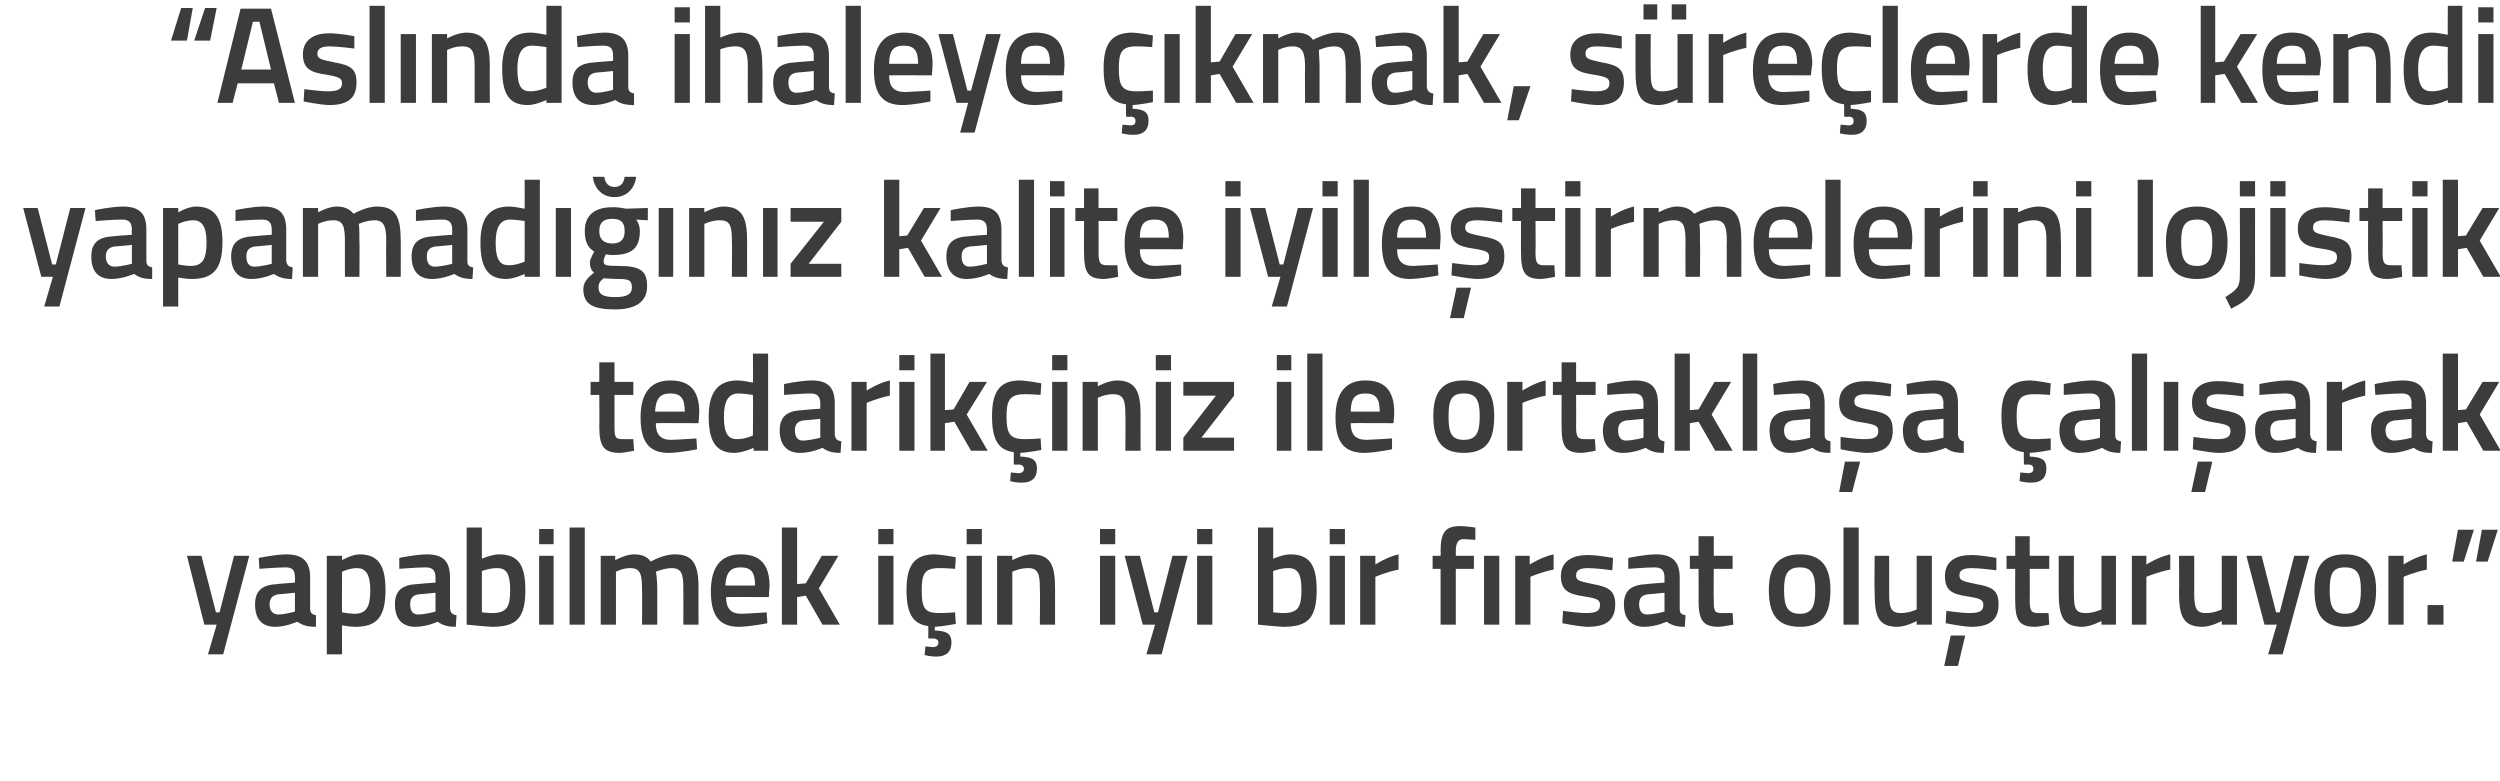
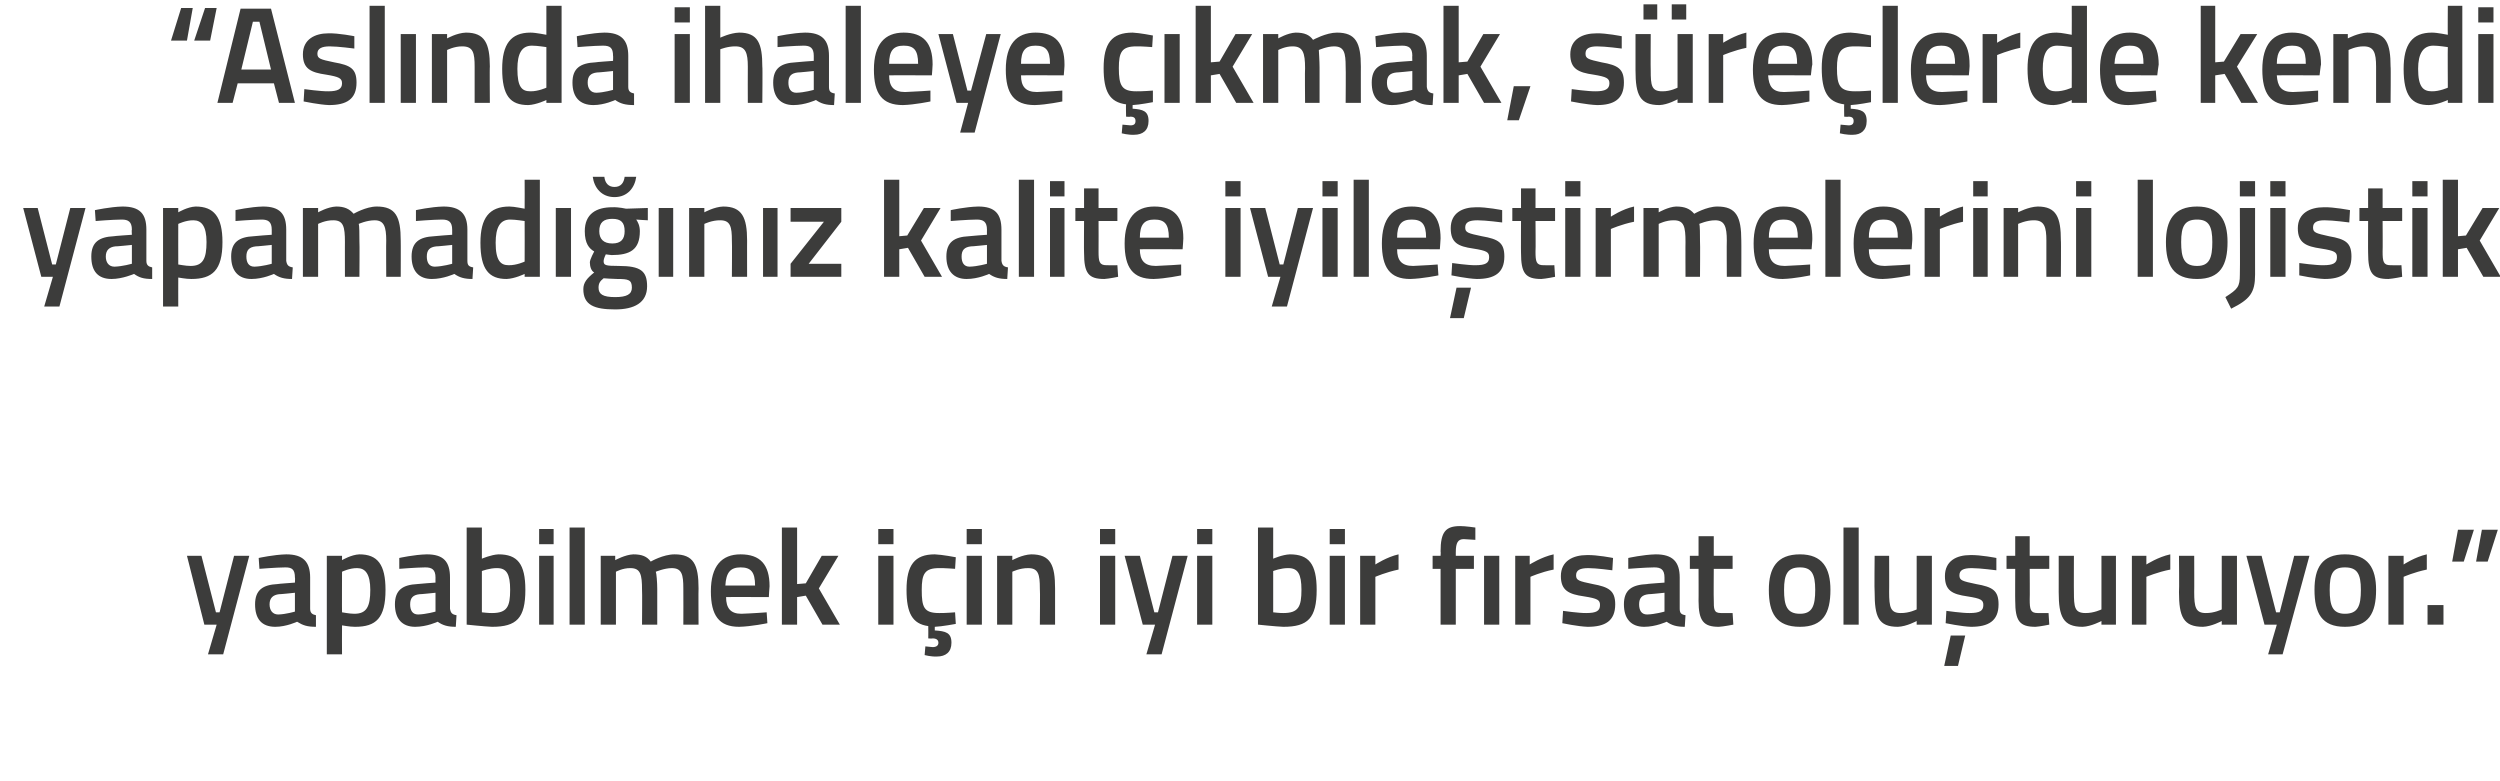
<svg xmlns="http://www.w3.org/2000/svg" version="1.1" width="345px" height="107.75px" viewBox="0 0 345 107.75">
  <desc>Asl nda ihaleye kmak s re lerde kendi yapamad n z kalite iyile tirmelerini lojistik tedarik iniz ile ortakla a</desc>
  <defs />
  <g id="Polygon149843">
    <path d="M 27.8 76.7 L 29.8 84.5 L 30.3 84.5 L 32.3 76.7 L 34.4 76.7 L 30.8 90.3 L 28.7 90.3 L 29.9 86.2 L 28.2 86.2 L 25.8 76.7 L 27.8 76.7 Z M 42.8 84 C 42.8 84.6 43.1 84.8 43.6 84.9 C 43.6 84.9 43.6 86.5 43.6 86.5 C 42.4 86.5 41.8 86.3 41 85.8 C 41 85.8 39.5 86.5 38 86.5 C 36.1 86.5 35.2 85.4 35.2 83.4 C 35.2 81.4 36.3 80.7 38.3 80.6 C 38.29 80.57 40.7 80.4 40.7 80.4 C 40.7 80.4 40.74 79.68 40.7 79.7 C 40.7 78.6 40.3 78.3 39.4 78.3 C 38.08 78.31 35.8 78.5 35.8 78.5 L 35.7 77 C 35.7 77 37.78 76.54 39.5 76.5 C 41.8 76.5 42.8 77.5 42.8 79.7 C 42.8 79.7 42.8 84 42.8 84 Z M 38.5 82 C 37.7 82.1 37.2 82.5 37.2 83.4 C 37.2 84.2 37.6 84.8 38.4 84.8 C 39.47 84.77 40.7 84.4 40.7 84.4 L 40.7 81.8 C 40.7 81.8 38.54 82.03 38.5 82 Z M 45.1 76.7 L 47.2 76.7 L 47.2 77.3 C 47.2 77.3 48.48 76.54 49.6 76.5 C 52.1 76.5 53.2 77.9 53.2 81.4 C 53.2 85.3 51.9 86.5 49 86.5 C 48.2 86.5 47.3 86.3 47.2 86.3 C 47.18 86.29 47.2 90.3 47.2 90.3 L 45.1 90.3 L 45.1 76.7 Z M 47.2 78.9 C 47.2 78.9 47.18 84.52 47.2 84.5 C 47.3 84.5 48.2 84.7 48.9 84.7 C 50.6 84.7 51.1 83.7 51.1 81.4 C 51.1 79.2 50.4 78.4 49.3 78.4 C 48.25 78.38 47.2 78.9 47.2 78.9 Z M 62.1 84 C 62.2 84.6 62.4 84.8 63 84.9 C 63 84.9 62.9 86.5 62.9 86.5 C 61.8 86.5 61.1 86.3 60.4 85.8 C 60.4 85.8 58.9 86.5 57.3 86.5 C 55.5 86.5 54.5 85.4 54.5 83.4 C 54.5 81.4 55.6 80.7 57.6 80.6 C 57.64 80.57 60.1 80.4 60.1 80.4 C 60.1 80.4 60.09 79.68 60.1 79.7 C 60.1 78.6 59.6 78.3 58.7 78.3 C 57.43 78.31 55.1 78.5 55.1 78.5 L 55.1 77 C 55.1 77 57.13 76.54 58.9 76.5 C 61.2 76.5 62.1 77.5 62.1 79.7 C 62.1 79.7 62.1 84 62.1 84 Z M 57.9 82 C 57 82.1 56.6 82.5 56.6 83.4 C 56.6 84.2 56.9 84.8 57.7 84.8 C 58.82 84.77 60.1 84.4 60.1 84.4 L 60.1 81.8 C 60.1 81.8 57.89 82.03 57.9 82 Z M 72.5 81.4 C 72.5 85.3 71.3 86.5 67.9 86.5 C 66.89 86.46 64.4 86.2 64.4 86.2 L 64.4 72.8 L 66.5 72.8 L 66.5 77.1 C 66.5 77.1 67.79 76.54 68.8 76.5 C 71.4 76.5 72.5 77.8 72.5 81.4 Z M 70.4 81.4 C 70.4 79.2 69.9 78.4 68.6 78.4 C 67.6 78.38 66.5 78.8 66.5 78.8 L 66.5 84.5 C 66.5 84.5 67.52 84.62 67.9 84.6 C 70 84.6 70.4 83.7 70.4 81.4 Z M 74.4 76.7 L 76.4 76.7 L 76.4 86.2 L 74.4 86.2 L 74.4 76.7 Z M 74.4 73 L 76.4 73 L 76.4 75.1 L 74.4 75.1 L 74.4 73 Z M 78.6 72.8 L 80.7 72.8 L 80.7 86.2 L 78.6 86.2 L 78.6 72.8 Z M 82.9 86.2 L 82.9 76.7 L 84.9 76.7 L 84.9 77.3 C 84.9 77.3 86.28 76.54 87.4 76.5 C 88.6 76.5 89.3 76.8 89.8 77.5 C 89.8 77.5 91.5 76.5 93.1 76.5 C 95.7 76.5 96.4 77.9 96.4 81.2 C 96.37 81.16 96.4 86.2 96.4 86.2 L 94.3 86.2 C 94.3 86.2 94.32 81.22 94.3 81.2 C 94.3 79.3 94.1 78.4 92.7 78.4 C 91.7 78.4 90.5 78.9 90.5 78.9 C 90.6 79.1 90.7 80.4 90.7 81.3 C 90.69 81.33 90.7 86.2 90.7 86.2 L 88.6 86.2 C 88.6 86.2 88.64 81.37 88.6 81.4 C 88.6 79.3 88.4 78.4 87 78.4 C 85.94 78.38 85 78.9 85 78.9 L 85 86.2 L 82.9 86.2 Z M 105.8 84.5 L 105.9 86 C 105.9 86 103.7 86.46 102 86.5 C 99.2 86.5 98.1 84.9 98.1 81.6 C 98.1 78.1 99.6 76.5 102.2 76.5 C 104.9 76.5 106.2 77.9 106.2 80.9 C 106.18 80.89 106.1 82.4 106.1 82.4 C 106.1 82.4 100.16 82.37 100.2 82.4 C 100.2 83.9 100.8 84.7 102.3 84.7 C 103.83 84.65 105.8 84.5 105.8 84.5 Z M 104.2 80.8 C 104.2 78.9 103.6 78.3 102.2 78.3 C 100.8 78.3 100.2 79 100.1 80.8 C 100.1 80.8 104.2 80.8 104.2 80.8 Z M 107.9 86.2 L 107.9 72.8 L 110 72.8 L 110 80.6 L 111.2 80.5 L 113.4 76.7 L 115.7 76.7 L 113 81.2 L 115.9 86.2 L 113.5 86.2 L 111.2 82.2 L 110 82.4 L 110 86.2 L 107.9 86.2 Z M 121.2 76.7 L 123.3 76.7 L 123.3 86.2 L 121.2 86.2 L 121.2 76.7 Z M 121.2 73 L 123.3 73 L 123.3 75.1 L 121.2 75.1 L 121.2 73 Z M 129.3 90.6 C 128.48 90.64 127.6 90.4 127.6 90.4 L 127.7 89.2 C 127.7 89.2 128.31 89.25 128.7 89.3 C 129.2 89.3 129.5 89.1 129.5 88.7 C 129.5 88.3 129.2 88.1 128.7 88.1 C 128.71 88.15 128.1 88.1 128.1 88.1 C 128.1 88.1 128.12 86.4 128.1 86.4 C 125.9 86.1 125.1 84.6 125.1 81.4 C 125.1 78 126.2 76.5 129 76.5 C 130.04 76.54 131.9 76.9 131.9 76.9 L 131.8 78.5 C 131.8 78.5 130.3 78.38 129.6 78.4 C 127.6 78.4 127.2 79.2 127.2 81.4 C 127.2 83.8 127.5 84.6 129.6 84.6 C 130.32 84.62 131.8 84.5 131.8 84.5 L 131.9 86.1 C 131.9 86.1 129.98 86.46 129 86.5 C 129 86.5 129 87 129 87 C 130.5 87.1 131.3 87.3 131.3 88.7 C 131.3 90 130.5 90.6 129.3 90.6 Z M 133.4 76.7 L 135.5 76.7 L 135.5 86.2 L 133.4 86.2 L 133.4 76.7 Z M 133.4 73 L 135.5 73 L 135.5 75.1 L 133.4 75.1 L 133.4 73 Z M 137.6 86.2 L 137.6 76.7 L 139.7 76.7 L 139.7 77.3 C 139.7 77.3 141.08 76.54 142.3 76.5 C 145 76.5 145.6 78 145.6 81.2 C 145.6 81.16 145.6 86.2 145.6 86.2 L 143.5 86.2 C 143.5 86.2 143.55 81.22 143.5 81.2 C 143.5 79.3 143.3 78.4 141.9 78.4 C 140.75 78.38 139.7 78.9 139.7 78.9 L 139.7 86.2 L 137.6 86.2 Z M 151.8 76.7 L 153.9 76.7 L 153.9 86.2 L 151.8 86.2 L 151.8 76.7 Z M 151.8 73 L 153.9 73 L 153.9 75.1 L 151.8 75.1 L 151.8 73 Z M 157.3 76.7 L 159.3 84.5 L 159.8 84.5 L 161.8 76.7 L 163.9 76.7 L 160.3 90.3 L 158.2 90.3 L 159.4 86.2 L 157.7 86.2 L 155.2 76.7 L 157.3 76.7 Z M 165.2 76.7 L 167.3 76.7 L 167.3 86.2 L 165.2 86.2 L 165.2 76.7 Z M 165.2 73 L 167.3 73 L 167.3 75.1 L 165.2 75.1 L 165.2 73 Z M 181.7 81.4 C 181.7 85.3 180.5 86.5 177.1 86.5 C 176.08 86.46 173.6 86.2 173.6 86.2 L 173.6 72.8 L 175.7 72.8 L 175.7 77.1 C 175.7 77.1 176.97 76.54 178 76.5 C 180.6 76.5 181.7 77.8 181.7 81.4 Z M 179.6 81.4 C 179.6 79.2 179.1 78.4 177.8 78.4 C 176.78 78.38 175.7 78.8 175.7 78.8 L 175.7 84.5 C 175.7 84.5 176.71 84.62 177.1 84.6 C 179.2 84.6 179.6 83.7 179.6 81.4 Z M 183.5 76.7 L 185.6 76.7 L 185.6 86.2 L 183.5 86.2 L 183.5 76.7 Z M 183.5 73 L 185.6 73 L 185.6 75.1 L 183.5 75.1 L 183.5 73 Z M 187.7 76.7 L 189.8 76.7 L 189.8 77.9 C 189.8 77.9 191.41 76.85 193 76.5 C 193 76.5 193 78.6 193 78.6 C 191.3 78.95 189.8 79.6 189.8 79.6 L 189.8 86.2 L 187.7 86.2 L 187.7 76.7 Z M 200.9 86.2 L 198.8 86.2 L 198.8 78.5 L 197.7 78.5 L 197.7 76.7 L 198.8 76.7 C 198.8 76.7 198.84 76.14 198.8 76.1 C 198.8 73.4 199.5 72.6 201.5 72.6 C 202.17 72.59 203.6 72.8 203.6 72.8 L 203.6 74.5 C 203.6 74.5 202.62 74.43 202 74.4 C 201.2 74.4 200.9 74.9 200.9 76.2 C 200.9 76.16 200.9 76.7 200.9 76.7 L 203.4 76.7 L 203.4 78.5 L 200.9 78.5 L 200.9 86.2 Z M 204.8 76.7 L 206.9 76.7 L 206.9 86.2 L 204.8 86.2 L 204.8 76.7 Z M 209.1 76.7 L 211.1 76.7 L 211.1 77.9 C 211.1 77.9 212.75 76.85 214.4 76.5 C 214.4 76.5 214.4 78.6 214.4 78.6 C 212.64 78.95 211.2 79.6 211.2 79.6 L 211.2 86.2 L 209.1 86.2 L 209.1 76.7 Z M 222.5 78.7 C 222.5 78.7 220.29 78.4 219.2 78.4 C 218 78.4 217.5 78.7 217.5 79.4 C 217.5 80.1 217.9 80.2 219.8 80.6 C 222 81 222.9 81.5 222.9 83.4 C 222.9 85.7 221.5 86.5 219.1 86.5 C 217.78 86.46 215.6 86 215.6 86 L 215.7 84.3 C 215.7 84.3 217.94 84.62 218.9 84.6 C 220.3 84.6 220.8 84.3 220.8 83.5 C 220.8 82.8 220.5 82.6 218.6 82.3 C 216.5 82 215.4 81.5 215.4 79.5 C 215.4 77.4 217.1 76.6 219 76.6 C 220.39 76.56 222.6 77 222.6 77 L 222.5 78.7 Z M 231.8 84 C 231.8 84.6 232 84.8 232.6 84.9 C 232.6 84.9 232.5 86.5 232.5 86.5 C 231.4 86.5 230.7 86.3 230 85.8 C 230 85.8 228.5 86.5 226.9 86.5 C 225.1 86.5 224.1 85.4 224.1 83.4 C 224.1 81.4 225.2 80.7 227.3 80.6 C 227.25 80.57 229.7 80.4 229.7 80.4 C 229.7 80.4 229.7 79.68 229.7 79.7 C 229.7 78.6 229.2 78.3 228.3 78.3 C 227.04 78.31 224.7 78.5 224.7 78.5 L 224.7 77 C 224.7 77 226.74 76.54 228.5 76.5 C 230.8 76.5 231.8 77.5 231.8 79.7 C 231.8 79.7 231.8 84 231.8 84 Z M 227.5 82 C 226.6 82.1 226.2 82.5 226.2 83.4 C 226.2 84.2 226.5 84.8 227.3 84.8 C 228.43 84.77 229.7 84.4 229.7 84.4 L 229.7 81.8 C 229.7 81.8 227.5 82.03 227.5 82 Z M 236.5 78.5 C 236.5 78.5 236.47 82.7 236.5 82.7 C 236.5 84.1 236.5 84.6 237.5 84.6 C 238.05 84.62 239.1 84.6 239.1 84.6 L 239.2 86.2 C 239.2 86.2 237.89 86.46 237.2 86.5 C 235.1 86.5 234.4 85.7 234.4 82.9 C 234.42 82.93 234.4 78.5 234.4 78.5 L 233.2 78.5 L 233.2 76.7 L 234.4 76.7 L 234.4 74 L 236.5 74 L 236.5 76.7 L 239.1 76.7 L 239.1 78.5 L 236.5 78.5 Z M 252.6 81.4 C 252.6 84.6 251.6 86.5 248.4 86.5 C 245.1 86.5 244.1 84.6 244.1 81.4 C 244.1 78.4 245.2 76.5 248.4 76.5 C 251.5 76.5 252.6 78.4 252.6 81.4 Z M 250.5 81.4 C 250.5 79.2 250 78.3 248.4 78.3 C 246.7 78.3 246.2 79.2 246.2 81.4 C 246.2 83.6 246.6 84.7 248.4 84.7 C 250.1 84.7 250.5 83.6 250.5 81.4 Z M 254.4 72.8 L 256.5 72.8 L 256.5 86.2 L 254.4 86.2 L 254.4 72.8 Z M 266.6 76.7 L 266.6 86.2 L 264.5 86.2 L 264.5 85.7 C 264.5 85.7 263.12 86.46 261.9 86.5 C 259.2 86.5 258.7 85.1 258.7 81.7 C 258.65 81.71 258.7 76.7 258.7 76.7 L 260.7 76.7 C 260.7 76.7 260.72 81.73 260.7 81.7 C 260.7 83.8 260.9 84.6 262.3 84.6 C 263.48 84.62 264.5 84.1 264.5 84.1 L 264.5 76.7 L 266.6 76.7 Z M 268.3 91.9 L 270.2 91.9 L 271.2 87.7 L 269.2 87.7 L 268.3 91.9 Z M 275.5 78.7 C 275.5 78.7 273.21 78.4 272.1 78.4 C 270.9 78.4 270.4 78.7 270.4 79.4 C 270.4 80.1 270.8 80.2 272.7 80.6 C 275 81 275.8 81.5 275.8 83.4 C 275.8 85.7 274.4 86.5 272 86.5 C 270.7 86.46 268.5 86 268.5 86 L 268.6 84.3 C 268.6 84.3 270.86 84.62 271.8 84.6 C 273.2 84.6 273.7 84.3 273.7 83.5 C 273.7 82.8 273.4 82.6 271.5 82.3 C 269.4 82 268.4 81.5 268.4 79.5 C 268.4 77.4 270 76.6 271.9 76.6 C 273.31 76.56 275.5 77 275.5 77 L 275.5 78.7 Z M 280.1 78.5 C 280.1 78.5 280.13 82.7 280.1 82.7 C 280.1 84.1 280.2 84.6 281.2 84.6 C 281.71 84.62 282.7 84.6 282.7 84.6 L 282.8 86.2 C 282.8 86.2 281.56 86.46 280.9 86.5 C 278.7 86.5 278.1 85.7 278.1 82.9 C 278.08 82.93 278.1 78.5 278.1 78.5 L 276.9 78.5 L 276.9 76.7 L 278.1 76.7 L 278.1 74 L 280.1 74 L 280.1 76.7 L 282.8 76.7 L 282.8 78.5 L 280.1 78.5 Z M 292 76.7 L 292 86.2 L 290 86.2 L 290 85.7 C 290 85.7 288.57 86.46 287.4 86.5 C 284.7 86.5 284.1 85.1 284.1 81.7 C 284.11 81.71 284.1 76.7 284.1 76.7 L 286.2 76.7 C 286.2 76.7 286.18 81.73 286.2 81.7 C 286.2 83.8 286.3 84.6 287.8 84.6 C 288.93 84.62 290 84.1 290 84.1 L 290 76.7 L 292 76.7 Z M 294.2 76.7 L 296.2 76.7 L 296.2 77.9 C 296.2 77.9 297.84 76.85 299.5 76.5 C 299.5 76.5 299.5 78.6 299.5 78.6 C 297.72 78.95 296.2 79.6 296.2 79.6 L 296.2 86.2 L 294.2 86.2 L 294.2 76.7 Z M 308.7 76.7 L 308.7 86.2 L 306.6 86.2 L 306.6 85.7 C 306.6 85.7 305.21 86.46 304 86.5 C 301.3 86.5 300.7 85.1 300.7 81.7 C 300.75 81.71 300.7 76.7 300.7 76.7 L 302.8 76.7 C 302.8 76.7 302.82 81.73 302.8 81.7 C 302.8 83.8 303 84.6 304.4 84.6 C 305.57 84.62 306.6 84.1 306.6 84.1 L 306.6 76.7 L 308.7 76.7 Z M 312.1 76.7 L 314.1 84.5 L 314.6 84.5 L 316.6 76.7 L 318.7 76.7 L 315 90.3 L 313 90.3 L 314.2 86.2 L 312.5 86.2 L 310 76.7 L 312.1 76.7 Z M 327.9 81.4 C 327.9 84.6 326.9 86.5 323.6 86.5 C 320.4 86.5 319.4 84.6 319.4 81.4 C 319.4 78.4 320.4 76.5 323.6 76.5 C 326.8 76.5 327.9 78.4 327.9 81.4 Z M 325.8 81.4 C 325.8 79.2 325.3 78.3 323.6 78.3 C 321.9 78.3 321.5 79.2 321.5 81.4 C 321.5 83.6 321.9 84.7 323.6 84.7 C 325.4 84.7 325.8 83.6 325.8 81.4 Z M 329.6 76.7 L 331.7 76.7 L 331.7 77.9 C 331.7 77.9 333.29 76.85 334.9 76.5 C 334.9 76.5 334.9 78.6 334.9 78.6 C 333.18 78.95 331.7 79.6 331.7 79.6 L 331.7 86.2 L 329.6 86.2 L 329.6 76.7 Z M 335 83.5 L 337.2 83.5 L 337.2 86.2 L 335 86.2 L 335 83.5 Z M 339.2 73.1 L 341.4 73.1 L 340 77.5 L 338.4 77.5 L 339.2 73.1 Z M 342.5 73.1 L 344.7 73.1 L 343.3 77.5 L 341.7 77.5 L 342.5 73.1 Z " stroke="none" fill="#3c3c3b" />
  </g>
  <g id="Polygon149842">
-     <path d="M 84.8 54.5 C 84.8 54.5 84.79 58.7 84.8 58.7 C 84.8 60.1 84.8 60.6 85.8 60.6 C 86.37 60.62 87.4 60.6 87.4 60.6 L 87.5 62.2 C 87.5 62.2 86.22 62.46 85.6 62.5 C 83.4 62.5 82.7 61.7 82.7 58.9 C 82.74 58.93 82.7 54.5 82.7 54.5 L 81.5 54.5 L 81.5 52.7 L 82.7 52.7 L 82.7 50 L 84.8 50 L 84.8 52.7 L 87.4 52.7 L 87.4 54.5 L 84.8 54.5 Z M 96.1 60.5 L 96.2 62 C 96.2 62 94 62.46 92.3 62.5 C 89.5 62.5 88.4 60.9 88.4 57.6 C 88.4 54.1 89.9 52.5 92.5 52.5 C 95.2 52.5 96.5 53.9 96.5 56.9 C 96.49 56.89 96.4 58.4 96.4 58.4 C 96.4 58.4 90.46 58.37 90.5 58.4 C 90.5 59.9 91.1 60.7 92.6 60.7 C 94.13 60.65 96.1 60.5 96.1 60.5 Z M 94.5 56.8 C 94.5 54.9 93.9 54.3 92.5 54.3 C 91.1 54.3 90.5 55 90.4 56.8 C 90.4 56.8 94.5 56.8 94.5 56.8 Z M 106 62.2 L 104 62.2 L 104 61.8 C 104 61.8 102.58 62.46 101.4 62.5 C 99 62.5 97.8 61.2 97.8 57.5 C 97.8 54.1 99.1 52.5 101.8 52.5 C 102.5 52.5 103.8 52.8 103.9 52.8 C 103.95 52.79 103.9 48.8 103.9 48.8 L 106 48.8 L 106 62.2 Z M 103.9 60.1 C 103.9 60.1 103.95 54.52 103.9 54.5 C 103.8 54.5 102.7 54.3 101.9 54.3 C 100.5 54.3 99.9 55.4 99.9 57.5 C 99.9 60 100.6 60.6 101.7 60.6 C 102.83 60.62 103.9 60.1 103.9 60.1 Z M 115.2 60 C 115.3 60.6 115.5 60.8 116.1 60.9 C 116.1 60.9 116 62.5 116 62.5 C 114.9 62.5 114.2 62.3 113.5 61.8 C 113.5 61.8 112 62.5 110.4 62.5 C 108.6 62.5 107.6 61.4 107.6 59.4 C 107.6 57.4 108.7 56.7 110.7 56.6 C 110.74 56.57 113.2 56.4 113.2 56.4 C 113.2 56.4 113.19 55.68 113.2 55.7 C 113.2 54.6 112.7 54.3 111.8 54.3 C 110.53 54.31 108.2 54.5 108.2 54.5 L 108.2 53 C 108.2 53 110.22 52.54 112 52.5 C 114.3 52.5 115.2 53.5 115.2 55.7 C 115.2 55.7 115.2 60 115.2 60 Z M 111 58 C 110.1 58.1 109.7 58.5 109.7 59.4 C 109.7 60.2 110 60.8 110.8 60.8 C 111.91 60.77 113.2 60.4 113.2 60.4 L 113.2 57.8 C 113.2 57.8 110.98 58.03 111 58 Z M 117.5 52.7 L 119.6 52.7 L 119.6 53.9 C 119.6 53.9 121.19 52.85 122.8 52.5 C 122.8 52.5 122.8 54.6 122.8 54.6 C 121.07 54.95 119.6 55.6 119.6 55.6 L 119.6 62.2 L 117.5 62.2 L 117.5 52.7 Z M 124.1 52.7 L 126.2 52.7 L 126.2 62.2 L 124.1 62.2 L 124.1 52.7 Z M 124.1 49 L 126.2 49 L 126.2 51.1 L 124.1 51.1 L 124.1 49 Z M 128.4 62.2 L 128.4 48.8 L 130.4 48.8 L 130.4 56.6 L 131.6 56.5 L 133.8 52.7 L 136.2 52.7 L 133.4 57.2 L 136.3 62.2 L 134 62.2 L 131.7 58.2 L 130.4 58.4 L 130.4 62.2 L 128.4 62.2 Z M 141.1 66.6 C 140.27 66.64 139.4 66.4 139.4 66.4 L 139.5 65.2 C 139.5 65.2 140.1 65.25 140.5 65.3 C 141 65.3 141.3 65.1 141.3 64.7 C 141.3 64.3 141 64.1 140.5 64.1 C 140.5 64.15 139.9 64.1 139.9 64.1 C 139.9 64.1 139.91 62.4 139.9 62.4 C 137.7 62.1 136.9 60.6 136.9 57.4 C 136.9 54 138 52.5 140.8 52.5 C 141.83 52.54 143.7 52.9 143.7 52.9 L 143.6 54.5 C 143.6 54.5 142.1 54.38 141.4 54.4 C 139.4 54.4 138.9 55.2 138.9 57.4 C 138.9 59.8 139.3 60.6 141.4 60.6 C 142.12 60.62 143.6 60.5 143.6 60.5 L 143.7 62.1 C 143.7 62.1 141.77 62.46 140.8 62.5 C 140.8 62.5 140.8 63 140.8 63 C 142.3 63.1 143.1 63.3 143.1 64.7 C 143.1 66 142.3 66.6 141.1 66.6 Z M 145.2 52.7 L 147.3 52.7 L 147.3 62.2 L 145.2 62.2 L 145.2 52.7 Z M 145.2 49 L 147.3 49 L 147.3 51.1 L 145.2 51.1 L 145.2 49 Z M 149.4 62.2 L 149.4 52.7 L 151.5 52.7 L 151.5 53.3 C 151.5 53.3 152.87 52.54 154.1 52.5 C 156.7 52.5 157.4 54 157.4 57.2 C 157.39 57.16 157.4 62.2 157.4 62.2 L 155.3 62.2 C 155.3 62.2 155.34 57.22 155.3 57.2 C 155.3 55.3 155.1 54.4 153.6 54.4 C 152.55 54.38 151.5 54.9 151.5 54.9 L 151.5 62.2 L 149.4 62.2 Z M 159.5 52.7 L 161.6 52.7 L 161.6 62.2 L 159.5 62.2 L 159.5 52.7 Z M 159.5 49 L 161.6 49 L 161.6 51.1 L 159.5 51.1 L 159.5 49 Z M 163.3 52.7 L 170.3 52.7 L 170.3 54.6 L 165.8 60.4 L 170.3 60.4 L 170.3 62.2 L 163.3 62.2 L 163.3 60.4 L 167.8 54.6 L 163.3 54.6 L 163.3 52.7 Z M 176.2 52.7 L 178.2 52.7 L 178.2 62.2 L 176.2 62.2 L 176.2 52.7 Z M 176.2 49 L 178.2 49 L 178.2 51.1 L 176.2 51.1 L 176.2 49 Z M 180.4 48.8 L 182.5 48.8 L 182.5 62.2 L 180.4 62.2 L 180.4 48.8 Z M 192.1 60.5 L 192.1 62 C 192.1 62 189.95 62.46 188.3 62.5 C 185.4 62.5 184.3 60.9 184.3 57.6 C 184.3 54.1 185.8 52.5 188.4 52.5 C 191.1 52.5 192.4 53.9 192.4 56.9 C 192.44 56.89 192.3 58.4 192.3 58.4 C 192.3 58.4 186.41 58.37 186.4 58.4 C 186.4 59.9 187 60.7 188.6 60.7 C 190.08 60.65 192.1 60.5 192.1 60.5 Z M 190.4 56.8 C 190.4 54.9 189.8 54.3 188.4 54.3 C 187 54.3 186.4 55 186.4 56.8 C 186.4 56.8 190.4 56.8 190.4 56.8 Z M 206.2 57.4 C 206.2 60.6 205.3 62.5 202 62.5 C 198.8 62.5 197.8 60.6 197.8 57.4 C 197.8 54.4 198.8 52.5 202 52.5 C 205.2 52.5 206.2 54.4 206.2 57.4 Z M 204.2 57.4 C 204.2 55.2 203.7 54.3 202 54.3 C 200.3 54.3 199.9 55.2 199.9 57.4 C 199.9 59.6 200.2 60.7 202 60.7 C 203.8 60.7 204.2 59.6 204.2 57.4 Z M 208 52.7 L 210.1 52.7 L 210.1 53.9 C 210.1 53.9 211.69 52.85 213.3 52.5 C 213.3 52.5 213.3 54.6 213.3 54.6 C 211.57 54.95 210.1 55.6 210.1 55.6 L 210.1 62.2 L 208 62.2 L 208 52.7 Z M 217.5 54.5 C 217.5 54.5 217.53 58.7 217.5 58.7 C 217.5 60.1 217.6 60.6 218.6 60.6 C 219.11 60.62 220.1 60.6 220.1 60.6 L 220.2 62.2 C 220.2 62.2 218.95 62.46 218.3 62.5 C 216.1 62.5 215.5 61.7 215.5 58.9 C 215.48 58.93 215.5 54.5 215.5 54.5 L 214.3 54.5 L 214.3 52.7 L 215.5 52.7 L 215.5 50 L 217.5 50 L 217.5 52.7 L 220.2 52.7 L 220.2 54.5 L 217.5 54.5 Z M 228.8 60 C 228.9 60.6 229.1 60.8 229.7 60.9 C 229.7 60.9 229.6 62.5 229.6 62.5 C 228.5 62.5 227.8 62.3 227.1 61.8 C 227.1 61.8 225.6 62.5 224 62.5 C 222.2 62.5 221.2 61.4 221.2 59.4 C 221.2 57.4 222.3 56.7 224.3 56.6 C 224.34 56.57 226.8 56.4 226.8 56.4 C 226.8 56.4 226.79 55.68 226.8 55.7 C 226.8 54.6 226.3 54.3 225.4 54.3 C 224.13 54.31 221.8 54.5 221.8 54.5 L 221.8 53 C 221.8 53 223.82 52.54 225.6 52.5 C 227.9 52.5 228.8 53.5 228.8 55.7 C 228.8 55.7 228.8 60 228.8 60 Z M 224.6 58 C 223.7 58.1 223.3 58.5 223.3 59.4 C 223.3 60.2 223.6 60.8 224.4 60.8 C 225.51 60.77 226.8 60.4 226.8 60.4 L 226.8 57.8 C 226.8 57.8 224.58 58.03 224.6 58 Z M 231.1 62.2 L 231.1 48.8 L 233.2 48.8 L 233.2 56.6 L 234.4 56.5 L 236.6 52.7 L 238.9 52.7 L 236.2 57.2 L 239.1 62.2 L 236.7 62.2 L 234.4 58.2 L 233.2 58.4 L 233.2 62.2 L 231.1 62.2 Z M 240.5 48.8 L 242.5 48.8 L 242.5 62.2 L 240.5 62.2 L 240.5 48.8 Z M 251.8 60 C 251.8 60.6 252.1 60.8 252.6 60.9 C 252.6 60.9 252.6 62.5 252.6 62.5 C 251.4 62.5 250.8 62.3 250.1 61.8 C 250.1 61.8 248.5 62.5 247 62.5 C 245.1 62.5 244.2 61.4 244.2 59.4 C 244.2 57.4 245.3 56.7 247.3 56.6 C 247.31 56.57 249.8 56.4 249.8 56.4 C 249.8 56.4 249.76 55.68 249.8 55.7 C 249.8 54.6 249.3 54.3 248.4 54.3 C 247.1 54.31 244.8 54.5 244.8 54.5 L 244.7 53 C 244.7 53 246.8 52.54 248.5 52.5 C 250.9 52.5 251.8 53.5 251.8 55.7 C 251.8 55.7 251.8 60 251.8 60 Z M 247.6 58 C 246.7 58.1 246.2 58.5 246.2 59.4 C 246.2 60.2 246.6 60.8 247.4 60.8 C 248.49 60.77 249.8 60.4 249.8 60.4 L 249.8 57.8 C 249.8 57.8 247.56 58.03 247.6 58 Z M 253.8 67.9 L 255.6 67.9 L 256.7 63.7 L 254.6 63.7 L 253.8 67.9 Z M 260.9 54.7 C 260.9 54.7 258.68 54.4 257.5 54.4 C 256.4 54.4 255.9 54.7 255.9 55.4 C 255.9 56.1 256.3 56.2 258.2 56.6 C 260.4 57 261.2 57.5 261.2 59.4 C 261.2 61.7 259.8 62.5 257.5 62.5 C 256.18 62.46 254 62 254 62 L 254 60.3 C 254 60.3 256.33 60.62 257.3 60.6 C 258.7 60.6 259.2 60.3 259.2 59.5 C 259.2 58.8 258.9 58.6 257 58.3 C 254.9 58 253.8 57.5 253.8 55.5 C 253.8 53.4 255.5 52.6 257.4 52.6 C 258.78 52.56 261 53 261 53 L 260.9 54.7 Z M 270.2 60 C 270.3 60.6 270.5 60.8 271 60.9 C 271 60.9 271 62.5 271 62.5 C 269.8 62.5 269.2 62.3 268.5 61.8 C 268.5 61.8 266.9 62.5 265.4 62.5 C 263.5 62.5 262.6 61.4 262.6 59.4 C 262.6 57.4 263.7 56.7 265.7 56.6 C 265.71 56.57 268.2 56.4 268.2 56.4 C 268.2 56.4 268.16 55.68 268.2 55.7 C 268.2 54.6 267.7 54.3 266.8 54.3 C 265.5 54.31 263.2 54.5 263.2 54.5 L 263.1 53 C 263.1 53 265.2 52.54 266.9 52.5 C 269.3 52.5 270.2 53.5 270.2 55.7 C 270.2 55.7 270.2 60 270.2 60 Z M 266 58 C 265.1 58.1 264.6 58.5 264.6 59.4 C 264.6 60.2 265 60.8 265.8 60.8 C 266.89 60.77 268.2 60.4 268.2 60.4 L 268.2 57.8 C 268.2 57.8 265.96 58.03 266 58 Z M 280.4 66.6 C 279.62 66.64 278.7 66.4 278.7 66.4 L 278.8 65.2 C 278.8 65.2 279.45 65.25 279.8 65.3 C 280.4 65.3 280.6 65.1 280.6 64.7 C 280.6 64.3 280.4 64.1 279.8 64.1 C 279.84 64.15 279.3 64.1 279.3 64.1 C 279.3 64.1 279.26 62.4 279.3 62.4 C 277 62.1 276.2 60.6 276.2 57.4 C 276.2 54 277.3 52.5 280.2 52.5 C 281.17 52.54 283 52.9 283 52.9 L 282.9 54.5 C 282.9 54.5 281.44 54.38 280.7 54.4 C 278.7 54.4 278.3 55.2 278.3 57.4 C 278.3 59.8 278.7 60.6 280.7 60.6 C 281.46 60.62 283 60.5 283 60.5 L 283 62.1 C 283 62.1 281.12 62.46 280.1 62.5 C 280.1 62.5 280.1 63 280.1 63 C 281.6 63.1 282.4 63.3 282.4 64.7 C 282.4 66 281.6 66.6 280.4 66.6 Z M 291.9 60 C 291.9 60.6 292.1 60.8 292.7 60.9 C 292.7 60.9 292.6 62.5 292.6 62.5 C 291.5 62.5 290.8 62.3 290.1 61.8 C 290.1 61.8 288.6 62.5 287 62.5 C 285.2 62.5 284.2 61.4 284.2 59.4 C 284.2 57.4 285.3 56.7 287.4 56.6 C 287.35 56.57 289.8 56.4 289.8 56.4 C 289.8 56.4 289.8 55.68 289.8 55.7 C 289.8 54.6 289.3 54.3 288.4 54.3 C 287.14 54.31 284.8 54.5 284.8 54.5 L 284.8 53 C 284.8 53 286.84 52.54 288.6 52.5 C 290.9 52.5 291.9 53.5 291.9 55.7 C 291.9 55.7 291.9 60 291.9 60 Z M 287.6 58 C 286.7 58.1 286.3 58.5 286.3 59.4 C 286.3 60.2 286.7 60.8 287.4 60.8 C 288.53 60.77 289.8 60.4 289.8 60.4 L 289.8 57.8 C 289.8 57.8 287.6 58.03 287.6 58 Z M 294.2 48.8 L 296.3 48.8 L 296.3 62.2 L 294.2 62.2 L 294.2 48.8 Z M 298.6 52.7 L 300.6 52.7 L 300.6 62.2 L 298.6 62.2 L 298.6 52.7 Z M 302.4 67.9 L 304.3 67.9 L 305.3 63.7 L 303.3 63.7 L 302.4 67.9 Z M 309.6 54.7 C 309.6 54.7 307.32 54.4 306.2 54.4 C 305 54.4 304.5 54.7 304.5 55.4 C 304.5 56.1 304.9 56.2 306.8 56.6 C 309.1 57 309.9 57.5 309.9 59.4 C 309.9 61.7 308.5 62.5 306.1 62.5 C 304.81 62.46 302.6 62 302.6 62 L 302.7 60.3 C 302.7 60.3 304.96 60.62 305.9 60.6 C 307.3 60.6 307.8 60.3 307.8 59.5 C 307.8 58.8 307.5 58.6 305.6 58.3 C 303.5 58 302.5 57.5 302.5 55.5 C 302.5 53.4 304.1 52.6 306 52.6 C 307.42 52.56 309.6 53 309.6 53 L 309.6 54.7 Z M 318.8 60 C 318.9 60.6 319.1 60.8 319.7 60.9 C 319.7 60.9 319.6 62.5 319.6 62.5 C 318.5 62.5 317.8 62.3 317.1 61.8 C 317.1 61.8 315.6 62.5 314 62.5 C 312.2 62.5 311.2 61.4 311.2 59.4 C 311.2 57.4 312.3 56.7 314.3 56.6 C 314.35 56.57 316.8 56.4 316.8 56.4 C 316.8 56.4 316.8 55.68 316.8 55.7 C 316.8 54.6 316.3 54.3 315.4 54.3 C 314.14 54.31 311.8 54.5 311.8 54.5 L 311.8 53 C 311.8 53 313.83 52.54 315.6 52.5 C 317.9 52.5 318.8 53.5 318.8 55.7 C 318.8 55.7 318.8 60 318.8 60 Z M 314.6 58 C 313.7 58.1 313.3 58.5 313.3 59.4 C 313.3 60.2 313.6 60.8 314.4 60.8 C 315.52 60.77 316.8 60.4 316.8 60.4 L 316.8 57.8 C 316.8 57.8 314.59 58.03 314.6 58 Z M 321.1 52.7 L 323.2 52.7 L 323.2 53.9 C 323.2 53.9 324.8 52.85 326.4 52.5 C 326.4 52.5 326.4 54.6 326.4 54.6 C 324.68 54.95 323.2 55.6 323.2 55.6 L 323.2 62.2 L 321.1 62.2 L 321.1 52.7 Z M 334.8 60 C 334.9 60.6 335.1 60.8 335.7 60.9 C 335.7 60.9 335.6 62.5 335.6 62.5 C 334.4 62.5 333.8 62.3 333.1 61.8 C 333.1 61.8 331.5 62.5 330 62.5 C 328.1 62.5 327.2 61.4 327.2 59.4 C 327.2 57.4 328.3 56.7 330.3 56.6 C 330.31 56.57 332.8 56.4 332.8 56.4 C 332.8 56.4 332.76 55.68 332.8 55.7 C 332.8 54.6 332.3 54.3 331.4 54.3 C 330.1 54.31 327.8 54.5 327.8 54.5 L 327.7 53 C 327.7 53 329.8 52.54 331.5 52.5 C 333.9 52.5 334.8 53.5 334.8 55.7 C 334.8 55.7 334.8 60 334.8 60 Z M 330.6 58 C 329.7 58.1 329.2 58.5 329.2 59.4 C 329.2 60.2 329.6 60.8 330.4 60.8 C 331.49 60.77 332.8 60.4 332.8 60.4 L 332.8 57.8 C 332.8 57.8 330.56 58.03 330.6 58 Z M 337.1 62.2 L 337.1 48.8 L 339.2 48.8 L 339.2 56.6 L 340.3 56.5 L 342.6 52.7 L 344.9 52.7 L 342.2 57.2 L 345.1 62.2 L 342.7 62.2 L 340.4 58.2 L 339.2 58.4 L 339.2 62.2 L 337.1 62.2 Z " stroke="none" fill="#3c3c3b" />
-   </g>
+     </g>
  <g id="Polygon149841">
    <path d="M 5.2 28.7 L 7.2 36.5 L 7.7 36.5 L 9.7 28.7 L 11.8 28.7 L 8.2 42.3 L 6.1 42.3 L 7.3 38.2 L 5.7 38.2 L 3.2 28.7 L 5.2 28.7 Z M 20.2 36 C 20.2 36.6 20.5 36.8 21 36.9 C 21 36.9 21 38.5 21 38.5 C 19.8 38.5 19.2 38.3 18.5 37.8 C 18.5 37.8 16.9 38.5 15.4 38.5 C 13.5 38.5 12.6 37.4 12.6 35.4 C 12.6 33.4 13.7 32.7 15.7 32.6 C 15.7 32.57 18.2 32.4 18.2 32.4 C 18.2 32.4 18.15 31.68 18.2 31.7 C 18.2 30.6 17.7 30.3 16.8 30.3 C 15.49 30.31 13.2 30.5 13.2 30.5 L 13.1 29 C 13.1 29 15.19 28.54 16.9 28.5 C 19.3 28.5 20.2 29.5 20.2 31.7 C 20.2 31.7 20.2 36 20.2 36 Z M 15.9 34 C 15.1 34.1 14.6 34.5 14.6 35.4 C 14.6 36.2 15 36.8 15.8 36.8 C 16.88 36.77 18.2 36.4 18.2 36.4 L 18.2 33.8 C 18.2 33.8 15.95 34.03 15.9 34 Z M 22.5 28.7 L 24.6 28.7 L 24.6 29.3 C 24.6 29.3 25.88 28.54 27 28.5 C 29.5 28.5 30.7 29.9 30.7 33.4 C 30.7 37.3 29.3 38.5 26.4 38.5 C 25.6 38.5 24.7 38.3 24.6 38.3 C 24.59 38.29 24.6 42.3 24.6 42.3 L 22.5 42.3 L 22.5 28.7 Z M 24.6 30.9 C 24.6 30.9 24.59 36.52 24.6 36.5 C 24.7 36.5 25.6 36.7 26.3 36.7 C 28 36.7 28.5 35.7 28.5 33.4 C 28.5 31.2 27.8 30.4 26.7 30.4 C 25.66 30.38 24.6 30.9 24.6 30.9 Z M 39.5 36 C 39.6 36.6 39.8 36.8 40.4 36.9 C 40.4 36.9 40.3 38.5 40.3 38.5 C 39.2 38.5 38.5 38.3 37.8 37.8 C 37.8 37.8 36.3 38.5 34.7 38.5 C 32.9 38.5 31.9 37.4 31.9 35.4 C 31.9 33.4 33 32.7 35 32.6 C 35.05 32.57 37.5 32.4 37.5 32.4 C 37.5 32.4 37.5 31.68 37.5 31.7 C 37.5 30.6 37 30.3 36.1 30.3 C 34.84 30.31 32.5 30.5 32.5 30.5 L 32.5 29 C 32.5 29 34.53 28.54 36.3 28.5 C 38.6 28.5 39.5 29.5 39.5 31.7 C 39.5 31.7 39.5 36 39.5 36 Z M 35.3 34 C 34.4 34.1 34 34.5 34 35.4 C 34 36.2 34.3 36.8 35.1 36.8 C 36.22 36.77 37.5 36.4 37.5 36.4 L 37.5 33.8 C 37.5 33.8 35.29 34.03 35.3 34 Z M 41.8 38.2 L 41.8 28.7 L 43.9 28.7 L 43.9 29.3 C 43.9 29.3 45.23 28.54 46.4 28.5 C 47.5 28.5 48.2 28.8 48.8 29.5 C 48.8 29.5 50.5 28.5 52 28.5 C 54.6 28.5 55.3 29.9 55.3 33.2 C 55.32 33.16 55.3 38.2 55.3 38.2 L 53.3 38.2 C 53.3 38.2 53.27 33.22 53.3 33.2 C 53.3 31.3 53 30.4 51.7 30.4 C 50.6 30.4 49.5 30.9 49.5 30.9 C 49.6 31.1 49.6 32.4 49.6 33.3 C 49.64 33.33 49.6 38.2 49.6 38.2 L 47.6 38.2 C 47.6 38.2 47.59 33.37 47.6 33.4 C 47.6 31.3 47.4 30.4 46 30.4 C 44.89 30.38 43.9 30.9 43.9 30.9 L 43.9 38.2 L 41.8 38.2 Z M 64.5 36 C 64.5 36.6 64.7 36.8 65.3 36.9 C 65.3 36.9 65.2 38.5 65.2 38.5 C 64.1 38.5 63.4 38.3 62.7 37.8 C 62.7 37.8 61.2 38.5 59.6 38.5 C 57.8 38.5 56.8 37.4 56.8 35.4 C 56.8 33.4 57.9 32.7 59.9 32.6 C 59.95 32.57 62.4 32.4 62.4 32.4 C 62.4 32.4 62.4 31.68 62.4 31.7 C 62.4 30.6 61.9 30.3 61 30.3 C 59.74 30.31 57.4 30.5 57.4 30.5 L 57.4 29 C 57.4 29 59.44 28.54 61.2 28.5 C 63.5 28.5 64.5 29.5 64.5 31.7 C 64.5 31.7 64.5 36 64.5 36 Z M 60.2 34 C 59.3 34.1 58.9 34.5 58.9 35.4 C 58.9 36.2 59.2 36.8 60 36.8 C 61.13 36.77 62.4 36.4 62.4 36.4 L 62.4 33.8 C 62.4 33.8 60.2 34.03 60.2 34 Z M 74.5 38.2 L 72.4 38.2 L 72.4 37.8 C 72.4 37.8 71.05 38.46 69.9 38.5 C 67.5 38.5 66.3 37.2 66.3 33.5 C 66.3 30.1 67.5 28.5 70.3 28.5 C 71 28.5 72.3 28.8 72.4 28.8 C 72.42 28.79 72.4 24.8 72.4 24.8 L 74.5 24.8 L 74.5 38.2 Z M 72.4 36.1 C 72.4 36.1 72.42 30.52 72.4 30.5 C 72.3 30.5 71.2 30.3 70.4 30.3 C 69 30.3 68.4 31.4 68.4 33.5 C 68.4 36 69.1 36.6 70.2 36.6 C 71.3 36.62 72.4 36.1 72.4 36.1 Z M 76.7 28.7 L 78.8 28.7 L 78.8 38.2 L 76.7 38.2 L 76.7 28.7 Z M 80.5 39.9 C 80.5 39 81 38.4 82 37.6 C 81.6 37.4 81.4 36.8 81.4 36.2 C 81.4 35.8 82 34.7 82 34.7 C 81.3 34.3 80.7 33.6 80.7 31.9 C 80.7 29.5 82.3 28.6 84.5 28.6 C 85.35 28.56 86.4 28.8 86.4 28.8 L 89.4 28.7 L 89.4 30.4 C 89.4 30.4 87.78 30.31 87.8 30.3 C 88 30.6 88.3 31.1 88.3 31.9 C 88.3 34.5 86.9 35.2 84.4 35.2 C 84.2 35.2 83.7 35.1 83.6 35.1 C 83.6 35.1 83.3 35.7 83.3 36 C 83.3 36.6 83.5 36.7 85.4 36.7 C 88.4 36.7 89.3 37.4 89.3 39.5 C 89.3 41.8 87.5 42.7 84.9 42.7 C 82 42.7 80.5 42.1 80.5 39.9 Z M 83.3 38.4 C 82.8 38.8 82.6 39.1 82.6 39.7 C 82.6 40.6 83.2 41 84.9 41 C 86.5 41 87.2 40.6 87.2 39.7 C 87.2 38.6 86.7 38.5 85.2 38.5 C 84.6 38.5 83.3 38.4 83.3 38.4 Z M 86.2 31.9 C 86.2 30.7 85.7 30.2 84.5 30.2 C 83.3 30.2 82.7 30.7 82.7 31.9 C 82.7 33 83.3 33.6 84.5 33.6 C 85.7 33.6 86.2 33 86.2 31.9 Z M 83.4 24.4 C 83.5 25.3 84 25.8 84.8 25.8 C 85.7 25.8 86.1 25.2 86.2 24.4 C 86.2 24.4 87.8 24.4 87.8 24.4 C 87.6 25.9 86.6 27.2 84.8 27.2 C 83 27.2 82 25.9 81.8 24.4 C 81.8 24.4 83.4 24.4 83.4 24.4 Z M 90.9 28.7 L 92.9 28.7 L 92.9 38.2 L 90.9 38.2 L 90.9 28.7 Z M 95.1 38.2 L 95.1 28.7 L 97.2 28.7 L 97.2 29.3 C 97.2 29.3 98.57 28.54 99.8 28.5 C 102.4 28.5 103.1 30 103.1 33.2 C 103.09 33.16 103.1 38.2 103.1 38.2 L 101 38.2 C 101 38.2 101.04 33.22 101 33.2 C 101 31.3 100.8 30.4 99.4 30.4 C 98.25 30.38 97.2 30.9 97.2 30.9 L 97.2 38.2 L 95.1 38.2 Z M 105.3 28.7 L 107.3 28.7 L 107.3 38.2 L 105.3 38.2 L 105.3 28.7 Z M 109.1 28.7 L 116.1 28.7 L 116.1 30.6 L 111.6 36.4 L 116.1 36.4 L 116.1 38.2 L 109.1 38.2 L 109.1 36.4 L 113.7 30.6 L 109.1 30.6 L 109.1 28.7 Z M 122 38.2 L 122 24.8 L 124.1 24.8 L 124.1 32.6 L 125.2 32.5 L 127.5 28.7 L 129.8 28.7 L 127.1 33.2 L 130 38.2 L 127.6 38.2 L 125.3 34.2 L 124.1 34.4 L 124.1 38.2 L 122 38.2 Z M 138.2 36 C 138.3 36.6 138.5 36.8 139.1 36.9 C 139.1 36.9 139 38.5 139 38.5 C 137.9 38.5 137.2 38.3 136.5 37.8 C 136.5 37.8 135 38.5 133.4 38.5 C 131.6 38.5 130.6 37.4 130.6 35.4 C 130.6 33.4 131.7 32.7 133.7 32.6 C 133.74 32.57 136.2 32.4 136.2 32.4 C 136.2 32.4 136.19 31.68 136.2 31.7 C 136.2 30.6 135.7 30.3 134.8 30.3 C 133.53 30.31 131.2 30.5 131.2 30.5 L 131.2 29 C 131.2 29 133.23 28.54 135 28.5 C 137.3 28.5 138.2 29.5 138.2 31.7 C 138.2 31.7 138.2 36 138.2 36 Z M 134 34 C 133.1 34.1 132.7 34.5 132.7 35.4 C 132.7 36.2 133 36.8 133.8 36.8 C 134.92 36.77 136.2 36.4 136.2 36.4 L 136.2 33.8 C 136.2 33.8 133.99 34.03 134 34 Z M 140.6 24.8 L 142.7 24.8 L 142.7 38.2 L 140.6 38.2 L 140.6 24.8 Z M 144.9 28.7 L 146.9 28.7 L 146.9 38.2 L 144.9 38.2 L 144.9 28.7 Z M 144.9 25 L 146.9 25 L 146.9 27.1 L 144.9 27.1 L 144.9 25 Z M 151.6 30.5 C 151.6 30.5 151.62 34.7 151.6 34.7 C 151.6 36.1 151.7 36.6 152.7 36.6 C 153.2 36.62 154.2 36.6 154.2 36.6 L 154.3 38.2 C 154.3 38.2 153.05 38.46 152.4 38.5 C 150.2 38.5 149.6 37.7 149.6 34.9 C 149.57 34.93 149.6 30.5 149.6 30.5 L 148.4 30.5 L 148.4 28.7 L 149.6 28.7 L 149.6 26 L 151.6 26 L 151.6 28.7 L 154.2 28.7 L 154.2 30.5 L 151.6 30.5 Z M 163 36.5 L 163 38 C 163 38 160.83 38.46 159.2 38.5 C 156.3 38.5 155.2 36.9 155.2 33.6 C 155.2 30.1 156.7 28.5 159.3 28.5 C 162 28.5 163.3 29.9 163.3 32.9 C 163.32 32.89 163.2 34.4 163.2 34.4 C 163.2 34.4 157.3 34.37 157.3 34.4 C 157.3 35.9 157.9 36.7 159.5 36.7 C 160.96 36.65 163 36.5 163 36.5 Z M 161.3 32.8 C 161.3 30.9 160.7 30.3 159.3 30.3 C 157.9 30.3 157.3 31 157.3 32.8 C 157.3 32.8 161.3 32.8 161.3 32.8 Z M 169.1 28.7 L 171.2 28.7 L 171.2 38.2 L 169.1 38.2 L 169.1 28.7 Z M 169.1 25 L 171.2 25 L 171.2 27.1 L 169.1 27.1 L 169.1 25 Z M 174.6 28.7 L 176.6 36.5 L 177.1 36.5 L 179.1 28.7 L 181.2 28.7 L 177.6 42.3 L 175.5 42.3 L 176.7 38.2 L 175 38.2 L 172.5 28.7 L 174.6 28.7 Z M 182.5 28.7 L 184.6 28.7 L 184.6 38.2 L 182.5 38.2 L 182.5 28.7 Z M 182.5 25 L 184.6 25 L 184.6 27.1 L 182.5 27.1 L 182.5 25 Z M 186.8 24.8 L 188.9 24.8 L 188.9 38.2 L 186.8 38.2 L 186.8 24.8 Z M 198.4 36.5 L 198.5 38 C 198.5 38 196.32 38.46 194.6 38.5 C 191.8 38.5 190.7 36.9 190.7 33.6 C 190.7 30.1 192.2 28.5 194.8 28.5 C 197.5 28.5 198.8 29.9 198.8 32.9 C 198.81 32.89 198.7 34.4 198.7 34.4 C 198.7 34.4 192.79 34.37 192.8 34.4 C 192.8 35.9 193.4 36.7 195 36.7 C 196.45 36.65 198.4 36.5 198.4 36.5 Z M 196.8 32.8 C 196.8 30.9 196.2 30.3 194.8 30.3 C 193.4 30.3 192.8 31 192.8 32.8 C 192.8 32.8 196.8 32.8 196.8 32.8 Z M 200.1 43.9 L 202 43.9 L 203 39.7 L 201 39.7 L 200.1 43.9 Z M 207.3 30.7 C 207.3 30.7 205.02 30.4 203.9 30.4 C 202.7 30.4 202.2 30.7 202.2 31.4 C 202.2 32.1 202.6 32.2 204.5 32.6 C 206.8 33 207.6 33.5 207.6 35.4 C 207.6 37.7 206.2 38.5 203.8 38.5 C 202.51 38.46 200.3 38 200.3 38 L 200.4 36.3 C 200.4 36.3 202.66 36.62 203.6 36.6 C 205 36.6 205.5 36.3 205.5 35.5 C 205.5 34.8 205.2 34.6 203.3 34.3 C 201.2 34 200.2 33.5 200.2 31.5 C 200.2 29.4 201.8 28.6 203.7 28.6 C 205.11 28.56 207.3 29 207.3 29 L 207.3 30.7 Z M 211.9 30.5 C 211.9 30.5 211.94 34.7 211.9 34.7 C 211.9 36.1 212 36.6 213 36.6 C 213.51 36.62 214.5 36.6 214.5 36.6 L 214.6 38.2 C 214.6 38.2 213.36 38.46 212.7 38.5 C 210.5 38.5 209.9 37.7 209.9 34.9 C 209.88 34.93 209.9 30.5 209.9 30.5 L 208.7 30.5 L 208.7 28.7 L 209.9 28.7 L 209.9 26 L 211.9 26 L 211.9 28.7 L 214.6 28.7 L 214.6 30.5 L 211.9 30.5 Z M 216 28.7 L 218.1 28.7 L 218.1 38.2 L 216 38.2 L 216 28.7 Z M 216 25 L 218.1 25 L 218.1 27.1 L 216 27.1 L 216 25 Z M 220.2 28.7 L 222.3 28.7 L 222.3 29.9 C 222.3 29.9 223.87 28.85 225.5 28.5 C 225.5 28.5 225.5 30.6 225.5 30.6 C 223.76 30.95 222.3 31.6 222.3 31.6 L 222.3 38.2 L 220.2 38.2 L 220.2 28.7 Z M 226.8 38.2 L 226.8 28.7 L 228.9 28.7 L 228.9 29.3 C 228.9 29.3 230.23 28.54 231.3 28.5 C 232.5 28.5 233.2 28.8 233.8 29.5 C 233.8 29.5 235.5 28.5 237 28.5 C 239.6 28.5 240.3 29.9 240.3 33.2 C 240.32 33.16 240.3 38.2 240.3 38.2 L 238.3 38.2 C 238.3 38.2 238.27 33.22 238.3 33.2 C 238.3 31.3 238 30.4 236.7 30.4 C 235.6 30.4 234.5 30.9 234.5 30.9 C 234.6 31.1 234.6 32.4 234.6 33.3 C 234.64 33.33 234.6 38.2 234.6 38.2 L 232.6 38.2 C 232.6 38.2 232.58 33.37 232.6 33.4 C 232.6 31.3 232.4 30.4 231 30.4 C 229.89 30.38 228.9 30.9 228.9 30.9 L 228.9 38.2 L 226.8 38.2 Z M 249.8 36.5 L 249.8 38 C 249.8 38 247.64 38.46 246 38.5 C 243.1 38.5 242 36.9 242 33.6 C 242 30.1 243.5 28.5 246.1 28.5 C 248.8 28.5 250.1 29.9 250.1 32.9 C 250.13 32.89 250 34.4 250 34.4 C 250 34.4 244.11 34.37 244.1 34.4 C 244.1 35.9 244.7 36.7 246.3 36.7 C 247.78 36.65 249.8 36.5 249.8 36.5 Z M 248.1 32.8 C 248.1 30.9 247.5 30.3 246.1 30.3 C 244.7 30.3 244.1 31 244.1 32.8 C 244.1 32.8 248.1 32.8 248.1 32.8 Z M 251.9 24.8 L 254 24.8 L 254 38.2 L 251.9 38.2 L 251.9 24.8 Z M 263.6 36.5 L 263.6 38 C 263.6 38 261.44 38.46 259.8 38.5 C 256.9 38.5 255.8 36.9 255.8 33.6 C 255.8 30.1 257.3 28.5 259.9 28.5 C 262.6 28.5 263.9 29.9 263.9 32.9 C 263.93 32.89 263.8 34.4 263.8 34.4 C 263.8 34.4 257.91 34.37 257.9 34.4 C 257.9 35.9 258.5 36.7 260.1 36.7 C 261.57 36.65 263.6 36.5 263.6 36.5 Z M 261.9 32.8 C 261.9 30.9 261.3 30.3 259.9 30.3 C 258.5 30.3 257.9 31 257.9 32.8 C 257.9 32.8 261.9 32.8 261.9 32.8 Z M 265.6 28.7 L 267.7 28.7 L 267.7 29.9 C 267.7 29.9 269.31 28.85 270.9 28.5 C 270.9 28.5 270.9 30.6 270.9 30.6 C 269.2 30.95 267.7 31.6 267.7 31.6 L 267.7 38.2 L 265.6 38.2 L 265.6 28.7 Z M 272.3 28.7 L 274.3 28.7 L 274.3 38.2 L 272.3 38.2 L 272.3 28.7 Z M 272.3 25 L 274.3 25 L 274.3 27.1 L 272.3 27.1 L 272.3 25 Z M 276.5 38.2 L 276.5 28.7 L 278.5 28.7 L 278.5 29.3 C 278.5 29.3 279.92 28.54 281.2 28.5 C 283.8 28.5 284.4 30 284.4 33.2 C 284.44 33.16 284.4 38.2 284.4 38.2 L 282.4 38.2 C 282.4 38.2 282.39 33.22 282.4 33.2 C 282.4 31.3 282.1 30.4 280.7 30.4 C 279.59 30.38 278.5 30.9 278.5 30.9 L 278.5 38.2 L 276.5 38.2 Z M 286.5 28.7 L 288.6 28.7 L 288.6 38.2 L 286.5 38.2 L 286.5 28.7 Z M 286.5 25 L 288.6 25 L 288.6 27.1 L 286.5 27.1 L 286.5 25 Z M 295 24.8 L 297.1 24.8 L 297.1 38.2 L 295 38.2 L 295 24.8 Z M 307.4 33.4 C 307.4 36.6 306.4 38.5 303.2 38.5 C 299.9 38.5 298.9 36.6 298.9 33.4 C 298.9 30.4 300 28.5 303.2 28.5 C 306.3 28.5 307.4 30.4 307.4 33.4 Z M 305.3 33.4 C 305.3 31.2 304.8 30.3 303.2 30.3 C 301.5 30.3 301 31.2 301 33.4 C 301 35.6 301.4 36.7 303.2 36.7 C 304.9 36.7 305.3 35.6 305.3 33.4 Z M 309.1 28.7 L 311.2 28.7 C 311.2 28.7 311.19 37.91 311.2 37.9 C 311.2 40.4 310.5 41.3 307.9 42.6 C 307.9 42.6 307.1 41 307.1 41 C 308.8 39.9 309.1 39.6 309.1 37.9 C 309.14 37.89 309.1 28.7 309.1 28.7 Z M 309.1 25 L 311.2 25 L 311.2 27.1 L 309.1 27.1 L 309.1 25 Z M 313.3 28.7 L 315.4 28.7 L 315.4 38.2 L 313.3 38.2 L 313.3 28.7 Z M 313.3 25 L 315.4 25 L 315.4 27.1 L 313.3 27.1 L 313.3 25 Z M 324.2 30.7 C 324.2 30.7 321.98 30.4 320.8 30.4 C 319.7 30.4 319.2 30.7 319.2 31.4 C 319.2 32.1 319.6 32.2 321.4 32.6 C 323.7 33 324.5 33.5 324.5 35.4 C 324.5 37.7 323.1 38.5 320.8 38.5 C 319.47 38.46 317.3 38 317.3 38 L 317.3 36.3 C 317.3 36.3 319.62 36.62 320.6 36.6 C 322 36.6 322.5 36.3 322.5 35.5 C 322.5 34.8 322.2 34.6 320.3 34.3 C 318.2 34 317.1 33.5 317.1 31.5 C 317.1 29.4 318.8 28.6 320.7 28.6 C 322.07 28.56 324.3 29 324.3 29 L 324.2 30.7 Z M 328.8 30.5 C 328.8 30.5 328.83 34.7 328.8 34.7 C 328.8 36.1 328.9 36.6 329.9 36.6 C 330.41 36.62 331.4 36.6 331.4 36.6 L 331.5 38.2 C 331.5 38.2 330.25 38.46 329.6 38.5 C 327.4 38.5 326.8 37.7 326.8 34.9 C 326.78 34.93 326.8 30.5 326.8 30.5 L 325.6 30.5 L 325.6 28.7 L 326.8 28.7 L 326.8 26 L 328.8 26 L 328.8 28.7 L 331.5 28.7 L 331.5 30.5 L 328.8 30.5 Z M 332.9 28.7 L 335 28.7 L 335 38.2 L 332.9 38.2 L 332.9 28.7 Z M 332.9 25 L 335 25 L 335 27.1 L 332.9 27.1 L 332.9 25 Z M 337.1 38.2 L 337.1 24.8 L 339.2 24.8 L 339.2 32.6 L 340.3 32.5 L 342.6 28.7 L 344.9 28.7 L 342.2 33.2 L 345.1 38.2 L 342.7 38.2 L 340.4 34.2 L 339.2 34.4 L 339.2 38.2 L 337.1 38.2 Z " stroke="none" fill="#3c3c3b" />
  </g>
  <g id="Polygon149840">
-     <path d="M 29 5.6 L 26.8 5.6 L 28.3 1.1 L 29.9 1.1 L 29 5.6 Z M 25.8 5.6 L 23.6 5.6 L 25 1.1 L 26.6 1.1 L 25.8 5.6 Z M 33.2 1.2 L 37.4 1.2 L 40.7 14.2 L 38.5 14.2 L 37.8 11.5 L 32.8 11.5 L 32.1 14.2 L 30 14.2 L 33.2 1.2 Z M 33.3 9.6 L 37.4 9.6 L 35.8 3 L 34.9 3 L 33.3 9.6 Z M 48.9 6.7 C 48.9 6.7 46.64 6.4 45.5 6.4 C 44.4 6.4 43.8 6.7 43.8 7.4 C 43.8 8.1 44.2 8.2 46.1 8.6 C 48.4 9 49.2 9.5 49.2 11.4 C 49.2 13.7 47.8 14.5 45.4 14.5 C 44.13 14.46 41.9 14 41.9 14 L 42 12.3 C 42 12.3 44.29 12.62 45.3 12.6 C 46.6 12.6 47.2 12.3 47.2 11.5 C 47.2 10.8 46.8 10.6 45 10.3 C 42.9 10 41.8 9.5 41.8 7.5 C 41.8 5.4 43.5 4.6 45.3 4.6 C 46.74 4.56 48.9 5 48.9 5 L 48.9 6.7 Z M 51 0.8 L 53.1 0.8 L 53.1 14.2 L 51 14.2 L 51 0.8 Z M 55.3 4.7 L 57.4 4.7 L 57.4 14.2 L 55.3 14.2 L 55.3 4.7 Z M 59.6 14.2 L 59.6 4.7 L 61.7 4.7 L 61.7 5.3 C 61.7 5.3 63.04 4.54 64.3 4.5 C 66.9 4.5 67.6 6 67.6 9.2 C 67.56 9.16 67.6 14.2 67.6 14.2 L 65.5 14.2 C 65.5 14.2 65.51 9.22 65.5 9.2 C 65.5 7.3 65.3 6.4 63.8 6.4 C 62.72 6.38 61.7 6.9 61.7 6.9 L 61.7 14.2 L 59.6 14.2 Z M 77.5 14.2 L 75.4 14.2 L 75.4 13.8 C 75.4 13.8 74.02 14.46 72.9 14.5 C 70.4 14.5 69.3 13.2 69.3 9.5 C 69.3 6.1 70.5 4.5 73.2 4.5 C 74 4.5 75.3 4.8 75.4 4.8 C 75.39 4.79 75.4 0.8 75.4 0.8 L 77.5 0.8 L 77.5 14.2 Z M 75.4 12.1 C 75.4 12.1 75.39 6.52 75.4 6.5 C 75.3 6.5 74.2 6.3 73.4 6.3 C 72 6.3 71.4 7.4 71.4 9.5 C 71.4 12 72 12.6 73.2 12.6 C 74.27 12.62 75.4 12.1 75.4 12.1 Z M 86.7 12 C 86.7 12.6 87 12.8 87.5 12.9 C 87.5 12.9 87.5 14.5 87.5 14.5 C 86.3 14.5 85.6 14.3 84.9 13.8 C 84.9 13.8 83.4 14.5 81.9 14.5 C 80 14.5 79 13.4 79 11.4 C 79 9.4 80.1 8.7 82.2 8.6 C 82.17 8.57 84.6 8.4 84.6 8.4 C 84.6 8.4 84.63 7.68 84.6 7.7 C 84.6 6.6 84.2 6.3 83.2 6.3 C 81.97 6.31 79.7 6.5 79.7 6.5 L 79.6 5 C 79.6 5 81.66 4.54 83.4 4.5 C 85.7 4.5 86.7 5.5 86.7 7.7 C 86.7 7.7 86.7 12 86.7 12 Z M 82.4 10 C 81.5 10.1 81.1 10.5 81.1 11.4 C 81.1 12.2 81.5 12.8 82.3 12.8 C 83.35 12.77 84.6 12.4 84.6 12.4 L 84.6 9.8 C 84.6 9.8 82.42 10.03 82.4 10 Z M 93.1 4.7 L 95.2 4.7 L 95.2 14.2 L 93.1 14.2 L 93.1 4.7 Z M 93.1 1 L 95.2 1 L 95.2 3.1 L 93.1 3.1 L 93.1 1 Z M 97.3 14.2 L 97.3 0.8 L 99.4 0.8 L 99.4 5.2 C 99.4 5.2 100.76 4.54 102 4.5 C 104.6 4.5 105.2 6 105.2 9.2 C 105.25 9.16 105.2 14.2 105.2 14.2 L 103.2 14.2 C 103.2 14.2 103.18 9.22 103.2 9.2 C 103.2 7.3 102.9 6.4 101.5 6.4 C 100.44 6.38 99.4 6.8 99.4 6.8 L 99.4 14.2 L 97.3 14.2 Z M 114.4 12 C 114.4 12.6 114.6 12.8 115.2 12.9 C 115.2 12.9 115.1 14.5 115.1 14.5 C 114 14.5 113.3 14.3 112.6 13.8 C 112.6 13.8 111.1 14.5 109.5 14.5 C 107.7 14.5 106.7 13.4 106.7 11.4 C 106.7 9.4 107.8 8.7 109.8 8.6 C 109.85 8.57 112.3 8.4 112.3 8.4 C 112.3 8.4 112.3 7.68 112.3 7.7 C 112.3 6.6 111.8 6.3 110.9 6.3 C 109.64 6.31 107.3 6.5 107.3 6.5 L 107.3 5 C 107.3 5 109.33 4.54 111.1 4.5 C 113.4 4.5 114.4 5.5 114.4 7.7 C 114.4 7.7 114.4 12 114.4 12 Z M 110.1 10 C 109.2 10.1 108.8 10.5 108.8 11.4 C 108.8 12.2 109.1 12.8 109.9 12.8 C 111.03 12.77 112.3 12.4 112.3 12.4 L 112.3 9.8 C 112.3 9.8 110.09 10.03 110.1 10 Z M 116.7 0.8 L 118.8 0.8 L 118.8 14.2 L 116.7 14.2 L 116.7 0.8 Z M 128.4 12.5 L 128.4 14 C 128.4 14 126.23 14.46 124.6 14.5 C 121.7 14.5 120.6 12.9 120.6 9.6 C 120.6 6.1 122.1 4.5 124.7 4.5 C 127.4 4.5 128.7 5.9 128.7 8.9 C 128.72 8.89 128.6 10.4 128.6 10.4 C 128.6 10.4 122.7 10.37 122.7 10.4 C 122.7 11.9 123.3 12.7 124.9 12.7 C 126.37 12.65 128.4 12.5 128.4 12.5 Z M 126.7 8.8 C 126.7 6.9 126.1 6.3 124.7 6.3 C 123.3 6.3 122.7 7 122.7 8.8 C 122.7 8.8 126.7 8.8 126.7 8.8 Z M 131.5 4.7 L 133.5 12.5 L 134 12.5 L 136.1 4.7 L 138.1 4.7 L 134.5 18.3 L 132.5 18.3 L 133.6 14.2 L 132 14.2 L 129.5 4.7 L 131.5 4.7 Z M 146.6 12.5 L 146.6 14 C 146.6 14 144.44 14.46 142.8 14.5 C 139.9 14.5 138.8 12.9 138.8 9.6 C 138.8 6.1 140.3 4.5 142.9 4.5 C 145.6 4.5 146.9 5.9 146.9 8.9 C 146.93 8.89 146.8 10.4 146.8 10.4 C 146.8 10.4 140.9 10.37 140.9 10.4 C 140.9 11.9 141.5 12.7 143.1 12.7 C 144.57 12.65 146.6 12.5 146.6 12.5 Z M 144.9 8.8 C 144.9 6.9 144.3 6.3 142.9 6.3 C 141.5 6.3 140.9 7 140.9 8.8 C 140.9 8.8 144.9 8.8 144.9 8.8 Z M 156.5 18.6 C 155.72 18.64 154.8 18.4 154.8 18.4 L 154.9 17.2 C 154.9 17.2 155.55 17.25 156 17.3 C 156.5 17.3 156.7 17.1 156.7 16.7 C 156.7 16.3 156.5 16.1 156 16.1 C 155.95 16.15 155.4 16.1 155.4 16.1 C 155.4 16.1 155.36 14.4 155.4 14.4 C 153.1 14.1 152.3 12.6 152.3 9.4 C 152.3 6 153.4 4.5 156.3 4.5 C 157.28 4.54 159.1 4.9 159.1 4.9 L 159 6.5 C 159 6.5 157.55 6.38 156.8 6.4 C 154.8 6.4 154.4 7.2 154.4 9.4 C 154.4 11.8 154.8 12.6 156.8 12.6 C 157.57 12.62 159.1 12.5 159.1 12.5 L 159.1 14.1 C 159.1 14.1 157.22 14.46 156.3 14.5 C 156.3 14.5 156.3 15 156.3 15 C 157.7 15.1 158.5 15.3 158.5 16.7 C 158.5 18 157.7 18.6 156.5 18.6 Z M 160.7 4.7 L 162.8 4.7 L 162.8 14.2 L 160.7 14.2 L 160.7 4.7 Z M 165 14.2 L 165 0.8 L 167.1 0.8 L 167.1 8.6 L 168.3 8.5 L 170.5 4.7 L 172.8 4.7 L 170.1 9.2 L 173 14.2 L 170.6 14.2 L 168.3 10.2 L 167.1 10.4 L 167.1 14.2 L 165 14.2 Z M 174.3 14.2 L 174.3 4.7 L 176.4 4.7 L 176.4 5.3 C 176.4 5.3 177.7 4.54 178.8 4.5 C 180 4.5 180.7 4.8 181.2 5.5 C 181.2 5.5 183 4.5 184.5 4.5 C 187.1 4.5 187.8 5.9 187.8 9.2 C 187.79 9.16 187.8 14.2 187.8 14.2 L 185.7 14.2 C 185.7 14.2 185.74 9.22 185.7 9.2 C 185.7 7.3 185.5 6.4 184.1 6.4 C 183.1 6.4 182 6.9 182 6.9 C 182 7.1 182.1 8.4 182.1 9.3 C 182.11 9.33 182.1 14.2 182.1 14.2 L 180.1 14.2 C 180.1 14.2 180.06 9.37 180.1 9.4 C 180.1 7.3 179.8 6.4 178.4 6.4 C 177.36 6.38 176.4 6.9 176.4 6.9 L 176.4 14.2 L 174.3 14.2 Z M 196.9 12 C 197 12.6 197.2 12.8 197.8 12.9 C 197.8 12.9 197.7 14.5 197.7 14.5 C 196.5 14.5 195.9 14.3 195.2 13.8 C 195.2 13.8 193.7 14.5 192.1 14.5 C 190.2 14.5 189.3 13.4 189.3 11.4 C 189.3 9.4 190.4 8.7 192.4 8.6 C 192.42 8.57 194.9 8.4 194.9 8.4 C 194.9 8.4 194.87 7.68 194.9 7.7 C 194.9 6.6 194.4 6.3 193.5 6.3 C 192.21 6.31 189.9 6.5 189.9 6.5 L 189.8 5 C 189.8 5 191.9 4.54 193.7 4.5 C 196 4.5 196.9 5.5 196.9 7.7 C 196.9 7.7 196.9 12 196.9 12 Z M 192.7 10 C 191.8 10.1 191.4 10.5 191.4 11.4 C 191.4 12.2 191.7 12.8 192.5 12.8 C 193.6 12.77 194.9 12.4 194.9 12.4 L 194.9 9.8 C 194.9 9.8 192.66 10.03 192.7 10 Z M 199.2 14.2 L 199.2 0.8 L 201.3 0.8 L 201.3 8.6 L 202.5 8.5 L 204.7 4.7 L 207 4.7 L 204.3 9.2 L 207.2 14.2 L 204.8 14.2 L 202.5 10.2 L 201.3 10.4 L 201.3 14.2 L 199.2 14.2 Z M 208.9 11.9 L 211.2 11.9 L 209.6 16.6 L 208 16.6 L 208.9 11.9 Z M 223.8 6.7 C 223.8 6.7 221.55 6.4 220.4 6.4 C 219.3 6.4 218.8 6.7 218.8 7.4 C 218.8 8.1 219.2 8.2 221 8.6 C 223.3 9 224.1 9.5 224.1 11.4 C 224.1 13.7 222.7 14.5 220.4 14.5 C 219.04 14.46 216.8 14 216.8 14 L 216.9 12.3 C 216.9 12.3 219.2 12.62 220.2 12.6 C 221.5 12.6 222.1 12.3 222.1 11.5 C 222.1 10.8 221.7 10.6 219.9 10.3 C 217.8 10 216.7 9.5 216.7 7.5 C 216.7 5.4 218.4 4.6 220.3 4.6 C 221.65 4.56 223.8 5 223.8 5 L 223.8 6.7 Z M 231.5 4.7 L 231.5 12.1 C 231.5 12.1 230.52 12.62 229.4 12.6 C 227.9 12.6 227.8 11.8 227.8 9.7 C 227.77 9.73 227.8 4.7 227.8 4.7 L 225.7 4.7 C 225.7 4.7 225.7 9.71 225.7 9.7 C 225.7 13.1 226.3 14.5 229 14.5 C 230.16 14.46 231.5 13.7 231.5 13.7 L 231.5 14.2 L 233.6 14.2 L 233.6 4.7 L 231.5 4.7 Z M 226.8 0.6 L 228.7 0.6 L 228.7 2.7 L 226.8 2.7 L 226.8 0.6 Z M 230.7 0.6 L 232.7 0.6 L 232.7 2.7 L 230.7 2.7 L 230.7 0.6 Z M 235.8 4.7 L 237.8 4.7 L 237.8 5.9 C 237.8 5.9 239.43 4.85 241 4.5 C 241 4.5 241 6.6 241 6.6 C 239.31 6.95 237.8 7.6 237.8 7.6 L 237.8 14.2 L 235.8 14.2 L 235.8 4.7 Z M 249.7 12.5 L 249.7 14 C 249.7 14 247.57 14.46 245.9 14.5 C 243.1 14.5 241.9 12.9 241.9 9.6 C 241.9 6.1 243.5 4.5 246.1 4.5 C 248.7 4.5 250.1 5.9 250.1 8.9 C 250.06 8.89 249.9 10.4 249.9 10.4 C 249.9 10.4 244.04 10.37 244 10.4 C 244.1 11.9 244.6 12.7 246.2 12.7 C 247.71 12.65 249.7 12.5 249.7 12.5 Z M 248 8.8 C 248 6.9 247.5 6.3 246.1 6.3 C 244.7 6.3 244 7 244 8.8 C 244 8.8 248 8.8 248 8.8 Z M 255.7 18.6 C 254.84 18.64 253.9 18.4 253.9 18.4 L 254 17.2 C 254 17.2 254.66 17.25 255.1 17.3 C 255.6 17.3 255.8 17.1 255.8 16.7 C 255.8 16.3 255.6 16.1 255.1 16.1 C 255.06 16.15 254.5 16.1 254.5 16.1 C 254.5 16.1 254.47 14.4 254.5 14.4 C 252.2 14.1 251.4 12.6 251.4 9.4 C 251.4 6 252.6 4.5 255.4 4.5 C 256.39 4.54 258.2 4.9 258.2 4.9 L 258.2 6.5 C 258.2 6.5 256.66 6.38 255.9 6.4 C 254 6.4 253.5 7.2 253.5 9.4 C 253.5 11.8 253.9 12.6 256 12.6 C 256.68 12.62 258.2 12.5 258.2 12.5 L 258.2 14.1 C 258.2 14.1 256.34 14.46 255.4 14.5 C 255.4 14.5 255.4 15 255.4 15 C 256.8 15.1 257.6 15.3 257.6 16.7 C 257.6 18 256.8 18.6 255.7 18.6 Z M 259.8 0.8 L 261.9 0.8 L 261.9 14.2 L 259.8 14.2 L 259.8 0.8 Z M 271.5 12.5 L 271.5 14 C 271.5 14 269.36 14.46 267.7 14.5 C 264.8 14.5 263.7 12.9 263.7 9.6 C 263.7 6.1 265.2 4.5 267.9 4.5 C 270.5 4.5 271.8 5.9 271.8 8.9 C 271.85 8.89 271.7 10.4 271.7 10.4 C 271.7 10.4 265.83 10.37 265.8 10.4 C 265.8 11.9 266.4 12.7 268 12.7 C 269.49 12.65 271.5 12.5 271.5 12.5 Z M 269.8 8.8 C 269.8 6.9 269.2 6.3 267.9 6.3 C 266.5 6.3 265.8 7 265.8 8.8 C 265.8 8.8 269.8 8.8 269.8 8.8 Z M 273.6 4.7 L 275.6 4.7 L 275.6 5.9 C 275.6 5.9 277.23 4.85 278.8 4.5 C 278.8 4.5 278.8 6.6 278.8 6.6 C 277.12 6.95 275.6 7.6 275.6 7.6 L 275.6 14.2 L 273.6 14.2 L 273.6 4.7 Z M 288 14.2 L 285.9 14.2 L 285.9 13.8 C 285.9 13.8 284.55 14.46 283.4 14.5 C 281 14.5 279.8 13.2 279.8 9.5 C 279.8 6.1 281 4.5 283.8 4.5 C 284.5 4.5 285.8 4.8 285.9 4.8 C 285.92 4.79 285.9 0.8 285.9 0.8 L 288 0.8 L 288 14.2 Z M 285.9 12.1 C 285.9 12.1 285.92 6.52 285.9 6.5 C 285.8 6.5 284.7 6.3 283.9 6.3 C 282.5 6.3 281.9 7.4 281.9 9.5 C 281.9 12 282.6 12.6 283.7 12.6 C 284.8 12.62 285.9 12.1 285.9 12.1 Z M 297.5 12.5 L 297.6 14 C 297.6 14 295.39 14.46 293.7 14.5 C 290.9 14.5 289.8 12.9 289.8 9.6 C 289.8 6.1 291.3 4.5 293.9 4.5 C 296.5 4.5 297.9 5.9 297.9 8.9 C 297.88 8.89 297.7 10.4 297.7 10.4 C 297.7 10.4 291.85 10.37 291.9 10.4 C 291.9 11.9 292.4 12.7 294 12.7 C 295.52 12.65 297.5 12.5 297.5 12.5 Z M 295.8 8.8 C 295.8 6.9 295.3 6.3 293.9 6.3 C 292.5 6.3 291.9 7 291.8 8.8 C 291.8 8.8 295.8 8.8 295.8 8.8 Z M 303.7 14.2 L 303.7 0.8 L 305.7 0.8 L 305.7 8.6 L 306.9 8.5 L 309.2 4.7 L 311.5 4.7 L 308.7 9.2 L 311.6 14.2 L 309.3 14.2 L 307 10.2 L 305.7 10.4 L 305.7 14.2 L 303.7 14.2 Z M 319.9 12.5 L 319.9 14 C 319.9 14 317.78 14.46 316.1 14.5 C 313.3 14.5 312.2 12.9 312.2 9.6 C 312.2 6.1 313.7 4.5 316.3 4.5 C 318.9 4.5 320.3 5.9 320.3 8.9 C 320.27 8.89 320.1 10.4 320.1 10.4 C 320.1 10.4 314.25 10.37 314.2 10.4 C 314.3 11.9 314.8 12.7 316.4 12.7 C 317.91 12.65 319.9 12.5 319.9 12.5 Z M 318.2 8.8 C 318.2 6.9 317.7 6.3 316.3 6.3 C 314.9 6.3 314.2 7 314.2 8.8 C 314.2 8.8 318.2 8.8 318.2 8.8 Z M 322 14.2 L 322 4.7 L 324 4.7 L 324 5.3 C 324 5.3 325.42 4.54 326.7 4.5 C 329.3 4.5 329.9 6 329.9 9.2 C 329.95 9.16 329.9 14.2 329.9 14.2 L 327.9 14.2 C 327.9 14.2 327.89 9.22 327.9 9.2 C 327.9 7.3 327.6 6.4 326.2 6.4 C 325.1 6.38 324.1 6.9 324.1 6.9 L 324.1 14.2 L 322 14.2 Z M 339.8 14.2 L 337.8 14.2 L 337.8 13.8 C 337.8 13.8 336.4 14.46 335.2 14.5 C 332.8 14.5 331.7 13.2 331.7 9.5 C 331.7 6.1 332.9 4.5 335.6 4.5 C 336.4 4.5 337.7 4.8 337.8 4.8 C 337.77 4.79 337.8 0.8 337.8 0.8 L 339.8 0.8 L 339.8 14.2 Z M 337.8 12.1 C 337.8 12.1 337.77 6.52 337.8 6.5 C 337.7 6.5 336.6 6.3 335.8 6.3 C 334.4 6.3 333.7 7.4 333.7 9.5 C 333.7 12 334.4 12.6 335.6 12.6 C 336.65 12.62 337.8 12.1 337.8 12.1 Z M 342 4.7 L 344.1 4.7 L 344.1 14.2 L 342 14.2 L 342 4.7 Z M 342 1 L 344.1 1 L 344.1 3.1 L 342 3.1 L 342 1 Z " stroke="none" fill="#3c3c3b" />
+     <path d="M 29 5.6 L 26.8 5.6 L 28.3 1.1 L 29.9 1.1 L 29 5.6 Z M 25.8 5.6 L 23.6 5.6 L 25 1.1 L 26.6 1.1 L 25.8 5.6 Z M 33.2 1.2 L 37.4 1.2 L 40.7 14.2 L 38.5 14.2 L 37.8 11.5 L 32.8 11.5 L 32.1 14.2 L 30 14.2 L 33.2 1.2 Z M 33.3 9.6 L 37.4 9.6 L 35.8 3 L 34.9 3 Z M 48.9 6.7 C 48.9 6.7 46.64 6.4 45.5 6.4 C 44.4 6.4 43.8 6.7 43.8 7.4 C 43.8 8.1 44.2 8.2 46.1 8.6 C 48.4 9 49.2 9.5 49.2 11.4 C 49.2 13.7 47.8 14.5 45.4 14.5 C 44.13 14.46 41.9 14 41.9 14 L 42 12.3 C 42 12.3 44.29 12.62 45.3 12.6 C 46.6 12.6 47.2 12.3 47.2 11.5 C 47.2 10.8 46.8 10.6 45 10.3 C 42.9 10 41.8 9.5 41.8 7.5 C 41.8 5.4 43.5 4.6 45.3 4.6 C 46.74 4.56 48.9 5 48.9 5 L 48.9 6.7 Z M 51 0.8 L 53.1 0.8 L 53.1 14.2 L 51 14.2 L 51 0.8 Z M 55.3 4.7 L 57.4 4.7 L 57.4 14.2 L 55.3 14.2 L 55.3 4.7 Z M 59.6 14.2 L 59.6 4.7 L 61.7 4.7 L 61.7 5.3 C 61.7 5.3 63.04 4.54 64.3 4.5 C 66.9 4.5 67.6 6 67.6 9.2 C 67.56 9.16 67.6 14.2 67.6 14.2 L 65.5 14.2 C 65.5 14.2 65.51 9.22 65.5 9.2 C 65.5 7.3 65.3 6.4 63.8 6.4 C 62.72 6.38 61.7 6.9 61.7 6.9 L 61.7 14.2 L 59.6 14.2 Z M 77.5 14.2 L 75.4 14.2 L 75.4 13.8 C 75.4 13.8 74.02 14.46 72.9 14.5 C 70.4 14.5 69.3 13.2 69.3 9.5 C 69.3 6.1 70.5 4.5 73.2 4.5 C 74 4.5 75.3 4.8 75.4 4.8 C 75.39 4.79 75.4 0.8 75.4 0.8 L 77.5 0.8 L 77.5 14.2 Z M 75.4 12.1 C 75.4 12.1 75.39 6.52 75.4 6.5 C 75.3 6.5 74.2 6.3 73.4 6.3 C 72 6.3 71.4 7.4 71.4 9.5 C 71.4 12 72 12.6 73.2 12.6 C 74.27 12.62 75.4 12.1 75.4 12.1 Z M 86.7 12 C 86.7 12.6 87 12.8 87.5 12.9 C 87.5 12.9 87.5 14.5 87.5 14.5 C 86.3 14.5 85.6 14.3 84.9 13.8 C 84.9 13.8 83.4 14.5 81.9 14.5 C 80 14.5 79 13.4 79 11.4 C 79 9.4 80.1 8.7 82.2 8.6 C 82.17 8.57 84.6 8.4 84.6 8.4 C 84.6 8.4 84.63 7.68 84.6 7.7 C 84.6 6.6 84.2 6.3 83.2 6.3 C 81.97 6.31 79.7 6.5 79.7 6.5 L 79.6 5 C 79.6 5 81.66 4.54 83.4 4.5 C 85.7 4.5 86.7 5.5 86.7 7.7 C 86.7 7.7 86.7 12 86.7 12 Z M 82.4 10 C 81.5 10.1 81.1 10.5 81.1 11.4 C 81.1 12.2 81.5 12.8 82.3 12.8 C 83.35 12.77 84.6 12.4 84.6 12.4 L 84.6 9.8 C 84.6 9.8 82.42 10.03 82.4 10 Z M 93.1 4.7 L 95.2 4.7 L 95.2 14.2 L 93.1 14.2 L 93.1 4.7 Z M 93.1 1 L 95.2 1 L 95.2 3.1 L 93.1 3.1 L 93.1 1 Z M 97.3 14.2 L 97.3 0.8 L 99.4 0.8 L 99.4 5.2 C 99.4 5.2 100.76 4.54 102 4.5 C 104.6 4.5 105.2 6 105.2 9.2 C 105.25 9.16 105.2 14.2 105.2 14.2 L 103.2 14.2 C 103.2 14.2 103.18 9.22 103.2 9.2 C 103.2 7.3 102.9 6.4 101.5 6.4 C 100.44 6.38 99.4 6.8 99.4 6.8 L 99.4 14.2 L 97.3 14.2 Z M 114.4 12 C 114.4 12.6 114.6 12.8 115.2 12.9 C 115.2 12.9 115.1 14.5 115.1 14.5 C 114 14.5 113.3 14.3 112.6 13.8 C 112.6 13.8 111.1 14.5 109.5 14.5 C 107.7 14.5 106.7 13.4 106.7 11.4 C 106.7 9.4 107.8 8.7 109.8 8.6 C 109.85 8.57 112.3 8.4 112.3 8.4 C 112.3 8.4 112.3 7.68 112.3 7.7 C 112.3 6.6 111.8 6.3 110.9 6.3 C 109.64 6.31 107.3 6.5 107.3 6.5 L 107.3 5 C 107.3 5 109.33 4.54 111.1 4.5 C 113.4 4.5 114.4 5.5 114.4 7.7 C 114.4 7.7 114.4 12 114.4 12 Z M 110.1 10 C 109.2 10.1 108.8 10.5 108.8 11.4 C 108.8 12.2 109.1 12.8 109.9 12.8 C 111.03 12.77 112.3 12.4 112.3 12.4 L 112.3 9.8 C 112.3 9.8 110.09 10.03 110.1 10 Z M 116.7 0.8 L 118.8 0.8 L 118.8 14.2 L 116.7 14.2 L 116.7 0.8 Z M 128.4 12.5 L 128.4 14 C 128.4 14 126.23 14.46 124.6 14.5 C 121.7 14.5 120.6 12.9 120.6 9.6 C 120.6 6.1 122.1 4.5 124.7 4.5 C 127.4 4.5 128.7 5.9 128.7 8.9 C 128.72 8.89 128.6 10.4 128.6 10.4 C 128.6 10.4 122.7 10.37 122.7 10.4 C 122.7 11.9 123.3 12.7 124.9 12.7 C 126.37 12.65 128.4 12.5 128.4 12.5 Z M 126.7 8.8 C 126.7 6.9 126.1 6.3 124.7 6.3 C 123.3 6.3 122.7 7 122.7 8.8 C 122.7 8.8 126.7 8.8 126.7 8.8 Z M 131.5 4.7 L 133.5 12.5 L 134 12.5 L 136.1 4.7 L 138.1 4.7 L 134.5 18.3 L 132.5 18.3 L 133.6 14.2 L 132 14.2 L 129.5 4.7 L 131.5 4.7 Z M 146.6 12.5 L 146.6 14 C 146.6 14 144.44 14.46 142.8 14.5 C 139.9 14.5 138.8 12.9 138.8 9.6 C 138.8 6.1 140.3 4.5 142.9 4.5 C 145.6 4.5 146.9 5.9 146.9 8.9 C 146.93 8.89 146.8 10.4 146.8 10.4 C 146.8 10.4 140.9 10.37 140.9 10.4 C 140.9 11.9 141.5 12.7 143.1 12.7 C 144.57 12.65 146.6 12.5 146.6 12.5 Z M 144.9 8.8 C 144.9 6.9 144.3 6.3 142.9 6.3 C 141.5 6.3 140.9 7 140.9 8.8 C 140.9 8.8 144.9 8.8 144.9 8.8 Z M 156.5 18.6 C 155.72 18.64 154.8 18.4 154.8 18.4 L 154.9 17.2 C 154.9 17.2 155.55 17.25 156 17.3 C 156.5 17.3 156.7 17.1 156.7 16.7 C 156.7 16.3 156.5 16.1 156 16.1 C 155.95 16.15 155.4 16.1 155.4 16.1 C 155.4 16.1 155.36 14.4 155.4 14.4 C 153.1 14.1 152.3 12.6 152.3 9.4 C 152.3 6 153.4 4.5 156.3 4.5 C 157.28 4.54 159.1 4.9 159.1 4.9 L 159 6.5 C 159 6.5 157.55 6.38 156.8 6.4 C 154.8 6.4 154.4 7.2 154.4 9.4 C 154.4 11.8 154.8 12.6 156.8 12.6 C 157.57 12.62 159.1 12.5 159.1 12.5 L 159.1 14.1 C 159.1 14.1 157.22 14.46 156.3 14.5 C 156.3 14.5 156.3 15 156.3 15 C 157.7 15.1 158.5 15.3 158.5 16.7 C 158.5 18 157.7 18.6 156.5 18.6 Z M 160.7 4.7 L 162.8 4.7 L 162.8 14.2 L 160.7 14.2 L 160.7 4.7 Z M 165 14.2 L 165 0.8 L 167.1 0.8 L 167.1 8.6 L 168.3 8.5 L 170.5 4.7 L 172.8 4.7 L 170.1 9.2 L 173 14.2 L 170.6 14.2 L 168.3 10.2 L 167.1 10.4 L 167.1 14.2 L 165 14.2 Z M 174.3 14.2 L 174.3 4.7 L 176.4 4.7 L 176.4 5.3 C 176.4 5.3 177.7 4.54 178.8 4.5 C 180 4.5 180.7 4.8 181.2 5.5 C 181.2 5.5 183 4.5 184.5 4.5 C 187.1 4.5 187.8 5.9 187.8 9.2 C 187.79 9.16 187.8 14.2 187.8 14.2 L 185.7 14.2 C 185.7 14.2 185.74 9.22 185.7 9.2 C 185.7 7.3 185.5 6.4 184.1 6.4 C 183.1 6.4 182 6.9 182 6.9 C 182 7.1 182.1 8.4 182.1 9.3 C 182.11 9.33 182.1 14.2 182.1 14.2 L 180.1 14.2 C 180.1 14.2 180.06 9.37 180.1 9.4 C 180.1 7.3 179.8 6.4 178.4 6.4 C 177.36 6.38 176.4 6.9 176.4 6.9 L 176.4 14.2 L 174.3 14.2 Z M 196.9 12 C 197 12.6 197.2 12.8 197.8 12.9 C 197.8 12.9 197.7 14.5 197.7 14.5 C 196.5 14.5 195.9 14.3 195.2 13.8 C 195.2 13.8 193.7 14.5 192.1 14.5 C 190.2 14.5 189.3 13.4 189.3 11.4 C 189.3 9.4 190.4 8.7 192.4 8.6 C 192.42 8.57 194.9 8.4 194.9 8.4 C 194.9 8.4 194.87 7.68 194.9 7.7 C 194.9 6.6 194.4 6.3 193.5 6.3 C 192.21 6.31 189.9 6.5 189.9 6.5 L 189.8 5 C 189.8 5 191.9 4.54 193.7 4.5 C 196 4.5 196.9 5.5 196.9 7.7 C 196.9 7.7 196.9 12 196.9 12 Z M 192.7 10 C 191.8 10.1 191.4 10.5 191.4 11.4 C 191.4 12.2 191.7 12.8 192.5 12.8 C 193.6 12.77 194.9 12.4 194.9 12.4 L 194.9 9.8 C 194.9 9.8 192.66 10.03 192.7 10 Z M 199.2 14.2 L 199.2 0.8 L 201.3 0.8 L 201.3 8.6 L 202.5 8.5 L 204.7 4.7 L 207 4.7 L 204.3 9.2 L 207.2 14.2 L 204.8 14.2 L 202.5 10.2 L 201.3 10.4 L 201.3 14.2 L 199.2 14.2 Z M 208.9 11.9 L 211.2 11.9 L 209.6 16.6 L 208 16.6 L 208.9 11.9 Z M 223.8 6.7 C 223.8 6.7 221.55 6.4 220.4 6.4 C 219.3 6.4 218.8 6.7 218.8 7.4 C 218.8 8.1 219.2 8.2 221 8.6 C 223.3 9 224.1 9.5 224.1 11.4 C 224.1 13.7 222.7 14.5 220.4 14.5 C 219.04 14.46 216.8 14 216.8 14 L 216.9 12.3 C 216.9 12.3 219.2 12.62 220.2 12.6 C 221.5 12.6 222.1 12.3 222.1 11.5 C 222.1 10.8 221.7 10.6 219.9 10.3 C 217.8 10 216.7 9.5 216.7 7.5 C 216.7 5.4 218.4 4.6 220.3 4.6 C 221.65 4.56 223.8 5 223.8 5 L 223.8 6.7 Z M 231.5 4.7 L 231.5 12.1 C 231.5 12.1 230.52 12.62 229.4 12.6 C 227.9 12.6 227.8 11.8 227.8 9.7 C 227.77 9.73 227.8 4.7 227.8 4.7 L 225.7 4.7 C 225.7 4.7 225.7 9.71 225.7 9.7 C 225.7 13.1 226.3 14.5 229 14.5 C 230.16 14.46 231.5 13.7 231.5 13.7 L 231.5 14.2 L 233.6 14.2 L 233.6 4.7 L 231.5 4.7 Z M 226.8 0.6 L 228.7 0.6 L 228.7 2.7 L 226.8 2.7 L 226.8 0.6 Z M 230.7 0.6 L 232.7 0.6 L 232.7 2.7 L 230.7 2.7 L 230.7 0.6 Z M 235.8 4.7 L 237.8 4.7 L 237.8 5.9 C 237.8 5.9 239.43 4.85 241 4.5 C 241 4.5 241 6.6 241 6.6 C 239.31 6.95 237.8 7.6 237.8 7.6 L 237.8 14.2 L 235.8 14.2 L 235.8 4.7 Z M 249.7 12.5 L 249.7 14 C 249.7 14 247.57 14.46 245.9 14.5 C 243.1 14.5 241.9 12.9 241.9 9.6 C 241.9 6.1 243.5 4.5 246.1 4.5 C 248.7 4.5 250.1 5.9 250.1 8.9 C 250.06 8.89 249.9 10.4 249.9 10.4 C 249.9 10.4 244.04 10.37 244 10.4 C 244.1 11.9 244.6 12.7 246.2 12.7 C 247.71 12.65 249.7 12.5 249.7 12.5 Z M 248 8.8 C 248 6.9 247.5 6.3 246.1 6.3 C 244.7 6.3 244 7 244 8.8 C 244 8.8 248 8.8 248 8.8 Z M 255.7 18.6 C 254.84 18.64 253.9 18.4 253.9 18.4 L 254 17.2 C 254 17.2 254.66 17.25 255.1 17.3 C 255.6 17.3 255.8 17.1 255.8 16.7 C 255.8 16.3 255.6 16.1 255.1 16.1 C 255.06 16.15 254.5 16.1 254.5 16.1 C 254.5 16.1 254.47 14.4 254.5 14.4 C 252.2 14.1 251.4 12.6 251.4 9.4 C 251.4 6 252.6 4.5 255.4 4.5 C 256.39 4.54 258.2 4.9 258.2 4.9 L 258.2 6.5 C 258.2 6.5 256.66 6.38 255.9 6.4 C 254 6.4 253.5 7.2 253.5 9.4 C 253.5 11.8 253.9 12.6 256 12.6 C 256.68 12.62 258.2 12.5 258.2 12.5 L 258.2 14.1 C 258.2 14.1 256.34 14.46 255.4 14.5 C 255.4 14.5 255.4 15 255.4 15 C 256.8 15.1 257.6 15.3 257.6 16.7 C 257.6 18 256.8 18.6 255.7 18.6 Z M 259.8 0.8 L 261.9 0.8 L 261.9 14.2 L 259.8 14.2 L 259.8 0.8 Z M 271.5 12.5 L 271.5 14 C 271.5 14 269.36 14.46 267.7 14.5 C 264.8 14.5 263.7 12.9 263.7 9.6 C 263.7 6.1 265.2 4.5 267.9 4.5 C 270.5 4.5 271.8 5.9 271.8 8.9 C 271.85 8.89 271.7 10.4 271.7 10.4 C 271.7 10.4 265.83 10.37 265.8 10.4 C 265.8 11.9 266.4 12.7 268 12.7 C 269.49 12.65 271.5 12.5 271.5 12.5 Z M 269.8 8.8 C 269.8 6.9 269.2 6.3 267.9 6.3 C 266.5 6.3 265.8 7 265.8 8.8 C 265.8 8.8 269.8 8.8 269.8 8.8 Z M 273.6 4.7 L 275.6 4.7 L 275.6 5.9 C 275.6 5.9 277.23 4.85 278.8 4.5 C 278.8 4.5 278.8 6.6 278.8 6.6 C 277.12 6.95 275.6 7.6 275.6 7.6 L 275.6 14.2 L 273.6 14.2 L 273.6 4.7 Z M 288 14.2 L 285.9 14.2 L 285.9 13.8 C 285.9 13.8 284.55 14.46 283.4 14.5 C 281 14.5 279.8 13.2 279.8 9.5 C 279.8 6.1 281 4.5 283.8 4.5 C 284.5 4.5 285.8 4.8 285.9 4.8 C 285.92 4.79 285.9 0.8 285.9 0.8 L 288 0.8 L 288 14.2 Z M 285.9 12.1 C 285.9 12.1 285.92 6.52 285.9 6.5 C 285.8 6.5 284.7 6.3 283.9 6.3 C 282.5 6.3 281.9 7.4 281.9 9.5 C 281.9 12 282.6 12.6 283.7 12.6 C 284.8 12.62 285.9 12.1 285.9 12.1 Z M 297.5 12.5 L 297.6 14 C 297.6 14 295.39 14.46 293.7 14.5 C 290.9 14.5 289.8 12.9 289.8 9.6 C 289.8 6.1 291.3 4.5 293.9 4.5 C 296.5 4.5 297.9 5.9 297.9 8.9 C 297.88 8.89 297.7 10.4 297.7 10.4 C 297.7 10.4 291.85 10.37 291.9 10.4 C 291.9 11.9 292.4 12.7 294 12.7 C 295.52 12.65 297.5 12.5 297.5 12.5 Z M 295.8 8.8 C 295.8 6.9 295.3 6.3 293.9 6.3 C 292.5 6.3 291.9 7 291.8 8.8 C 291.8 8.8 295.8 8.8 295.8 8.8 Z M 303.7 14.2 L 303.7 0.8 L 305.7 0.8 L 305.7 8.6 L 306.9 8.5 L 309.2 4.7 L 311.5 4.7 L 308.7 9.2 L 311.6 14.2 L 309.3 14.2 L 307 10.2 L 305.7 10.4 L 305.7 14.2 L 303.7 14.2 Z M 319.9 12.5 L 319.9 14 C 319.9 14 317.78 14.46 316.1 14.5 C 313.3 14.5 312.2 12.9 312.2 9.6 C 312.2 6.1 313.7 4.5 316.3 4.5 C 318.9 4.5 320.3 5.9 320.3 8.9 C 320.27 8.89 320.1 10.4 320.1 10.4 C 320.1 10.4 314.25 10.37 314.2 10.4 C 314.3 11.9 314.8 12.7 316.4 12.7 C 317.91 12.65 319.9 12.5 319.9 12.5 Z M 318.2 8.8 C 318.2 6.9 317.7 6.3 316.3 6.3 C 314.9 6.3 314.2 7 314.2 8.8 C 314.2 8.8 318.2 8.8 318.2 8.8 Z M 322 14.2 L 322 4.7 L 324 4.7 L 324 5.3 C 324 5.3 325.42 4.54 326.7 4.5 C 329.3 4.5 329.9 6 329.9 9.2 C 329.95 9.16 329.9 14.2 329.9 14.2 L 327.9 14.2 C 327.9 14.2 327.89 9.22 327.9 9.2 C 327.9 7.3 327.6 6.4 326.2 6.4 C 325.1 6.38 324.1 6.9 324.1 6.9 L 324.1 14.2 L 322 14.2 Z M 339.8 14.2 L 337.8 14.2 L 337.8 13.8 C 337.8 13.8 336.4 14.46 335.2 14.5 C 332.8 14.5 331.7 13.2 331.7 9.5 C 331.7 6.1 332.9 4.5 335.6 4.5 C 336.4 4.5 337.7 4.8 337.8 4.8 C 337.77 4.79 337.8 0.8 337.8 0.8 L 339.8 0.8 L 339.8 14.2 Z M 337.8 12.1 C 337.8 12.1 337.77 6.52 337.8 6.5 C 337.7 6.5 336.6 6.3 335.8 6.3 C 334.4 6.3 333.7 7.4 333.7 9.5 C 333.7 12 334.4 12.6 335.6 12.6 C 336.65 12.62 337.8 12.1 337.8 12.1 Z M 342 4.7 L 344.1 4.7 L 344.1 14.2 L 342 14.2 L 342 4.7 Z M 342 1 L 344.1 1 L 344.1 3.1 L 342 3.1 L 342 1 Z " stroke="none" fill="#3c3c3b" />
  </g>
</svg>